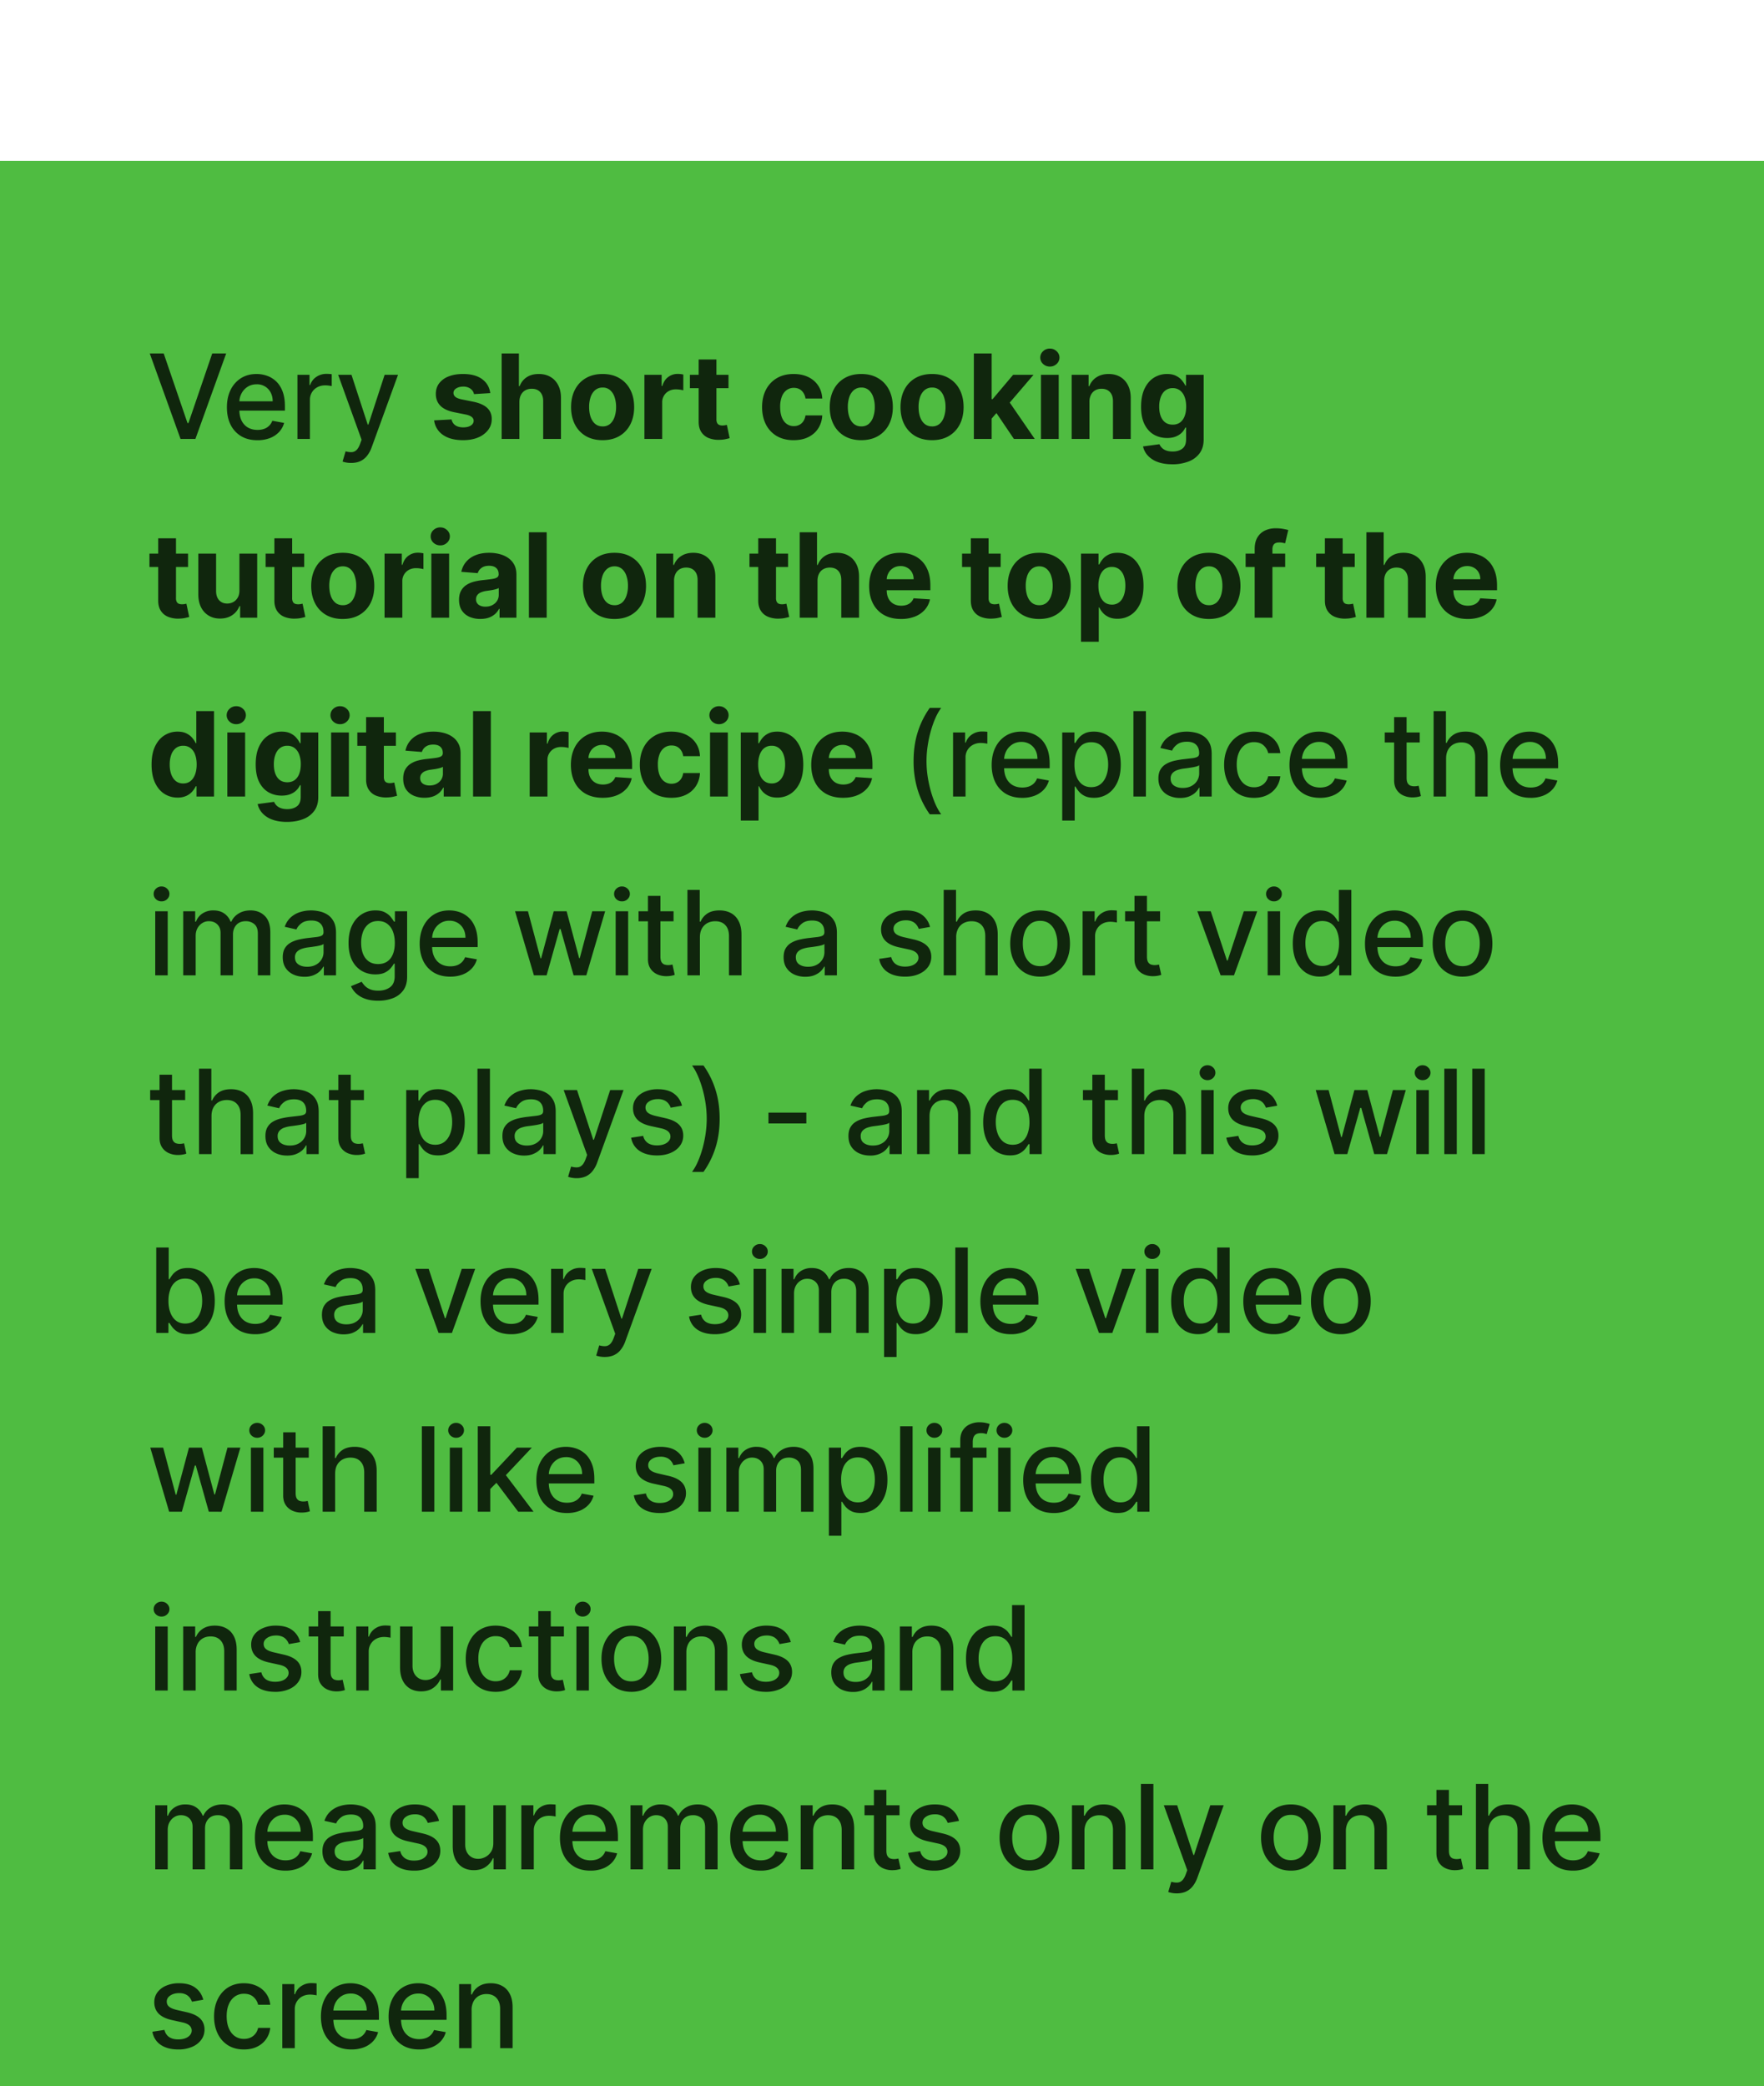
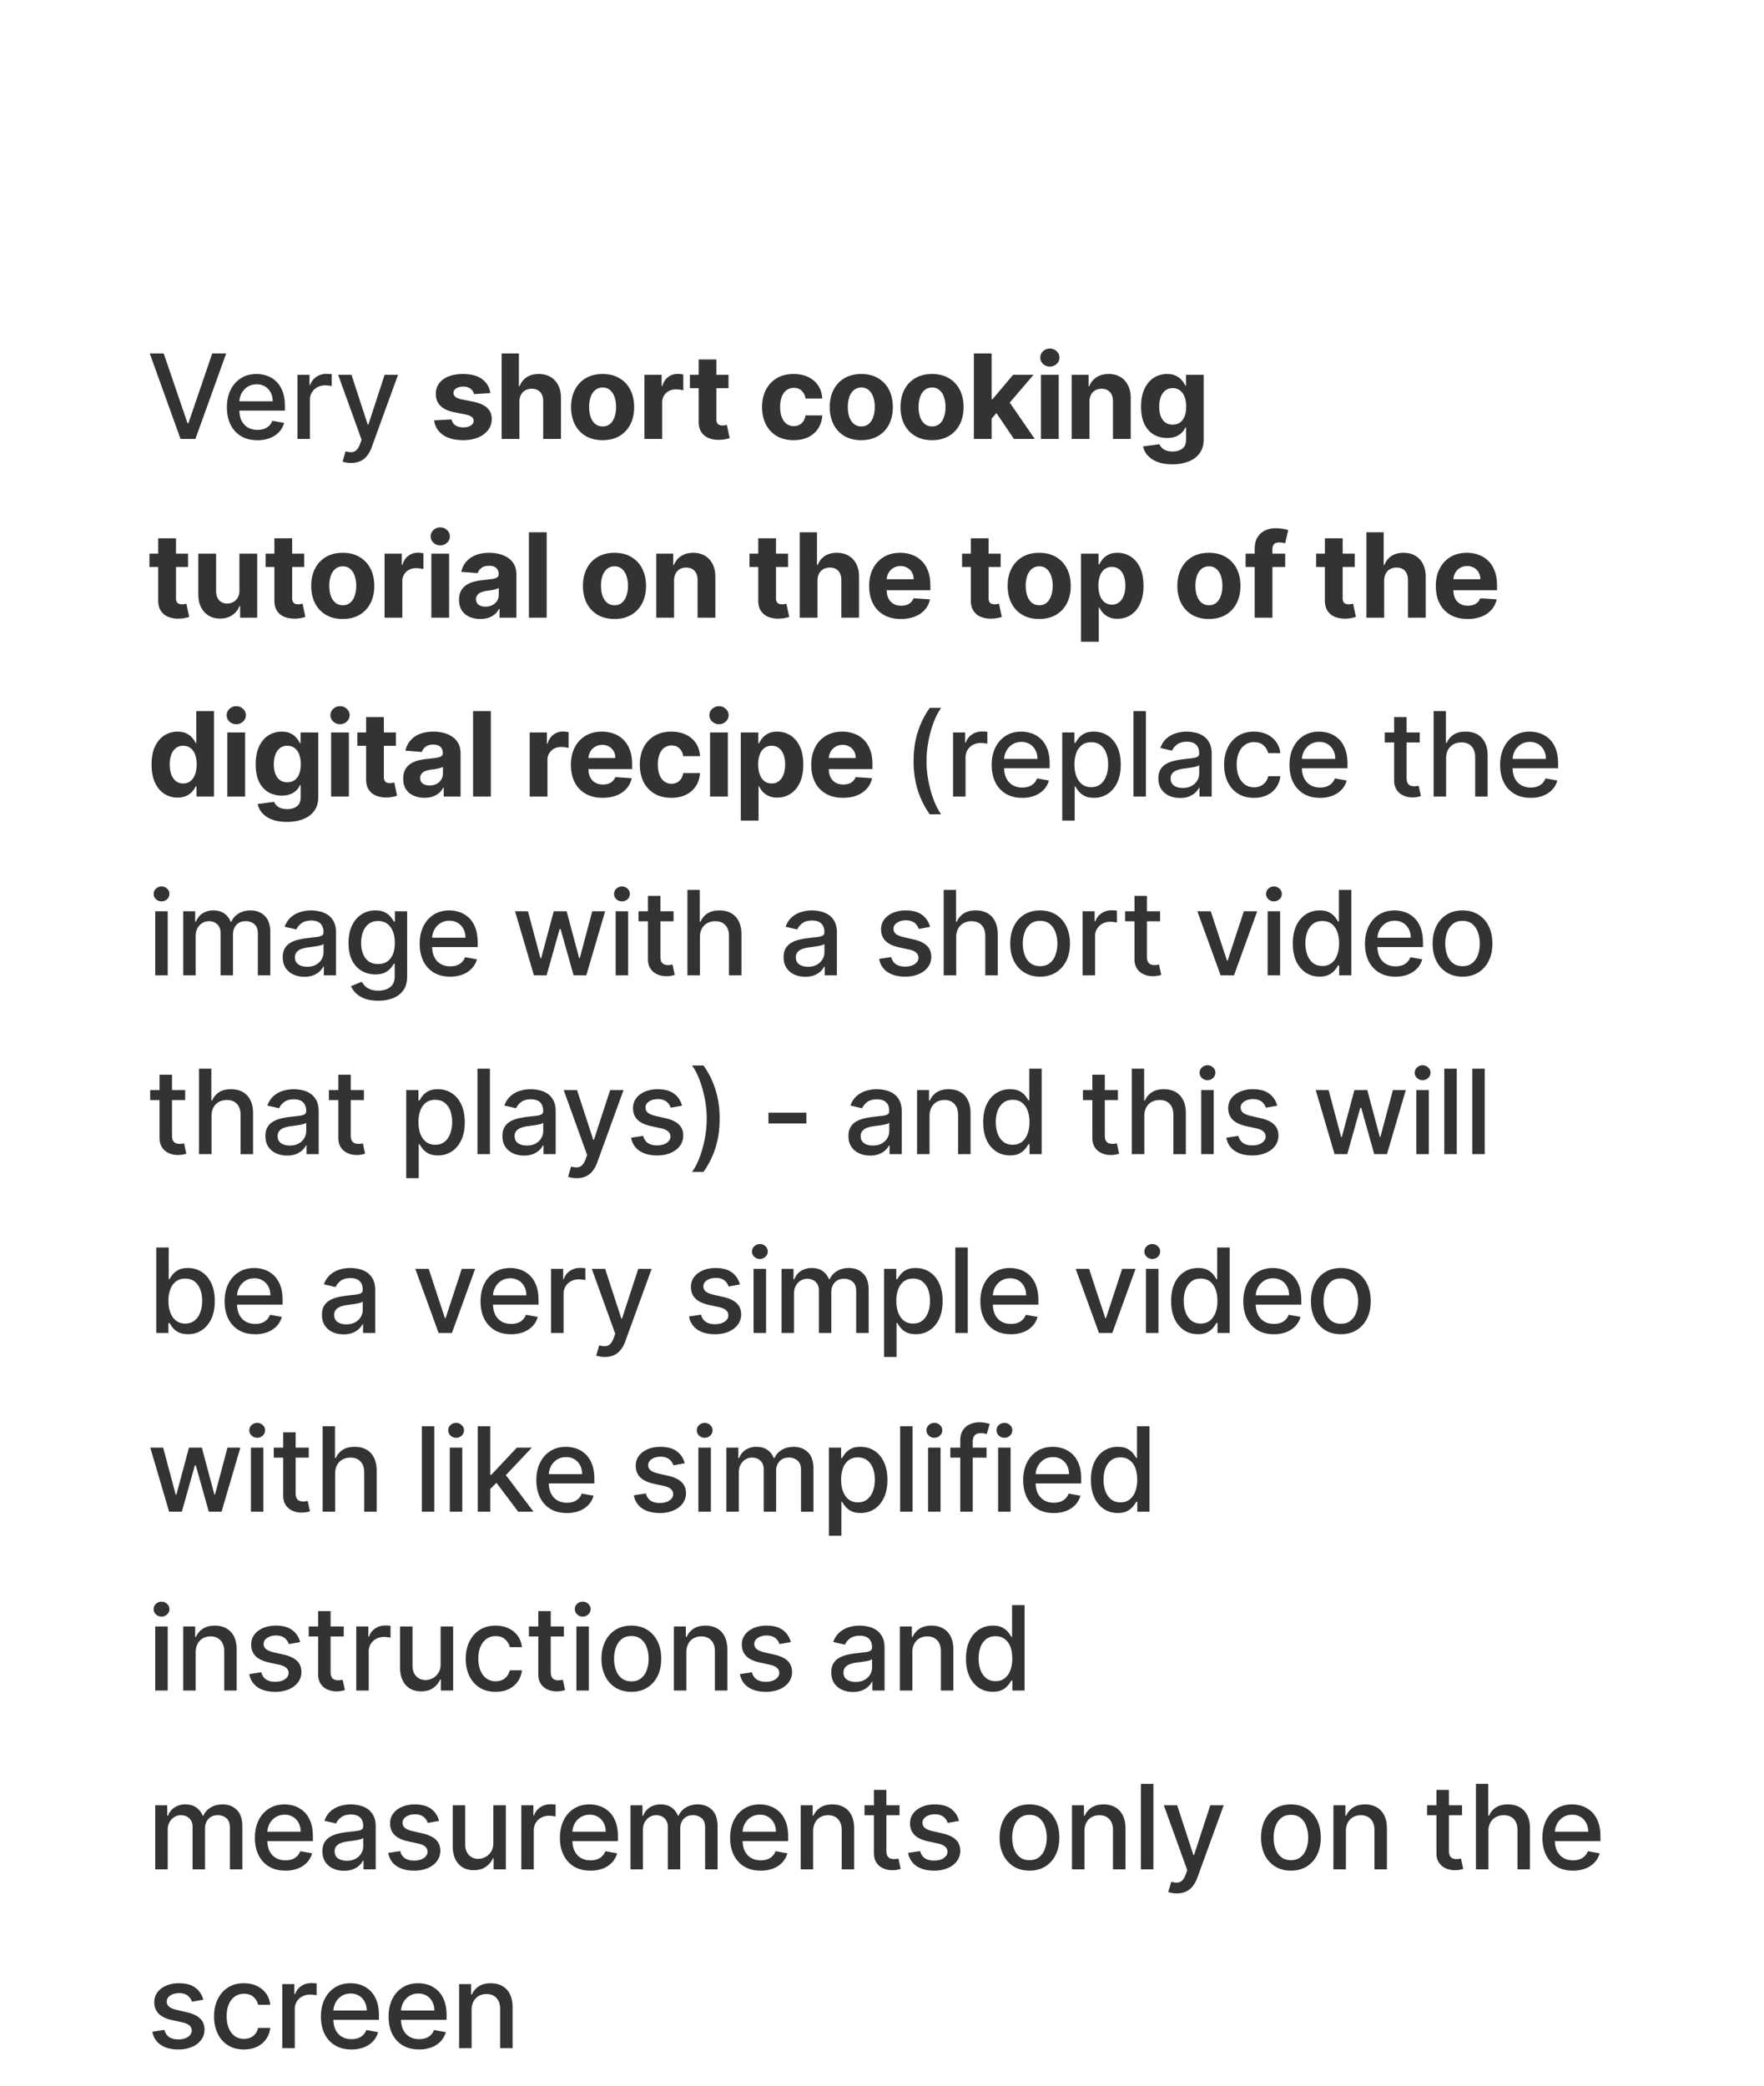
<svg xmlns="http://www.w3.org/2000/svg" width="148" height="175" fill="none">
  <g filter="url(#a)">
-     <path fill="#4FBC41" d="M0 0h148v174.643H0z" />
    <path fill="#000" fill-opacity=".8" d="m13.735 16.153 1.996 5.838h.08l1.995-5.838h1.17l-2.58 7.168h-1.25l-2.58-7.168h1.17Zm7.861 7.277c-.53 0-.986-.113-1.368-.34a2.303 2.303 0 0 1-.882-.962c-.206-.416-.308-.902-.308-1.46 0-.55.102-1.036.308-1.456a2.39 2.39 0 0 1 .868-.984c.373-.235.81-.353 1.309-.353.303 0 .597.05.882.15.285.1.54.258.767.473.226.214.404.493.535.836.13.341.196.755.196 1.243v.371H19.63v-.784h3.249c0-.275-.056-.52-.168-.732a1.271 1.271 0 0 0-1.18-.693c-.294 0-.55.073-.77.217-.217.143-.385.33-.504.56a1.616 1.616 0 0 0-.175.746v.613c0 .359.063.665.189.917.128.252.307.444.535.577.229.13.496.196.802.196.198 0 .38-.028.543-.084a1.124 1.124 0 0 0 .697-.683l.99.18c-.08.29-.222.546-.427.766a2.069 2.069 0 0 1-.767.507 2.869 2.869 0 0 1-1.047.179Zm3.36-.109v-5.376h1.012v.854h.056a1.3 1.3 0 0 1 .518-.683c.25-.168.532-.252.847-.252a4.552 4.552 0 0 1 .444.025v1a1.892 1.892 0 0 0-.224-.038 2.143 2.143 0 0 0-.322-.024c-.247 0-.468.052-.661.157a1.17 1.17 0 0 0-.623 1.054v3.283h-1.047Zm4.5 2.016a2.182 2.182 0 0 1-.714-.115l.252-.858c.191.052.361.074.51.067a.612.612 0 0 0 .396-.168c.117-.105.22-.277.308-.515l.13-.357-1.967-5.446h1.12l1.361 4.172h.056l1.362-4.172h1.124l-2.216 6.094a2.42 2.42 0 0 1-.392.71 1.522 1.522 0 0 1-.567.442c-.22.098-.474.146-.763.146Zm11.678-5.86-1.365.085a.706.706 0 0 0-.15-.315.8.8 0 0 0-.305-.228 1.033 1.033 0 0 0-.445-.087c-.23 0-.426.049-.584.147-.159.095-.238.224-.238.385 0 .128.051.237.154.325.102.09.279.16.528.214l.973.196c.523.107.913.28 1.17.518.256.238.385.55.385.938 0 .352-.104.662-.312.928a2.022 2.022 0 0 1-.847.623c-.357.147-.769.22-1.236.22-.712 0-1.279-.148-1.7-.444a1.733 1.733 0 0 1-.74-1.218l1.467-.077a.754.754 0 0 0 .322.497c.17.112.389.168.655.168.261 0 .471-.05.63-.15.16-.104.242-.235.245-.396a.412.412 0 0 0-.172-.333c-.112-.089-.284-.156-.518-.203l-.93-.185c-.526-.105-.917-.288-1.173-.547-.255-.259-.382-.589-.382-.99 0-.345.093-.643.28-.893a1.8 1.8 0 0 1 .795-.577c.343-.136.744-.203 1.204-.203.679 0 1.213.143 1.603.43.392.287.62.678.686 1.173Zm2.444.736v3.108h-1.49v-7.168h1.448v2.74h.063c.122-.317.318-.566.588-.745.271-.182.61-.273 1.019-.273.373 0 .699.081.976.245.28.16.497.393.651.696.157.301.234.662.232 1.082v3.423h-1.492v-3.157c.003-.331-.081-.59-.252-.774-.168-.184-.403-.276-.707-.276-.203 0-.382.043-.539.13a.918.918 0 0 0-.364.377c-.086.164-.13.36-.133.592Zm6.98 3.213c-.543 0-1.013-.115-1.41-.346a2.372 2.372 0 0 1-.913-.973c-.215-.418-.322-.902-.322-1.453 0-.555.107-1.04.322-1.456.214-.418.519-.742.913-.973.397-.234.867-.35 1.41-.35.545 0 1.014.116 1.408.35.397.23.702.555.917.973.215.415.322.9.322 1.456 0 .55-.107 1.035-.322 1.453-.215.415-.52.74-.917.973-.394.23-.863.346-1.407.346Zm.008-1.155a.93.93 0 0 0 .62-.21c.165-.142.29-.336.374-.58a2.51 2.51 0 0 0 .13-.838 2.51 2.51 0 0 0-.13-.836 1.303 1.303 0 0 0-.375-.581.917.917 0 0 0-.62-.214.95.95 0 0 0-.63.214 1.313 1.313 0 0 0-.38.58 2.573 2.573 0 0 0-.127.837c0 .313.042.592.126.837.087.245.214.439.382.581.17.14.38.21.63.21Zm3.5 1.05v-5.376h1.446v.938h.056c.098-.334.263-.586.494-.756.23-.173.497-.26.798-.26a2.263 2.263 0 0 1 .469.053v1.323a2.597 2.597 0 0 0-.63-.08c-.22 0-.416.048-.588.143a1.056 1.056 0 0 0-.553.973v3.042h-1.492Zm7.054-5.376v1.12h-3.237v-1.12h3.237Zm-2.502-1.288h1.49v5.012a.68.68 0 0 0 .064.322c.042.075.1.127.175.158a.73.73 0 0 0 .266.045c.07 0 .14-.006.21-.017l.161-.032.234 1.11c-.074.023-.18.05-.315.08-.135.033-.3.053-.493.06a2.265 2.265 0 0 1-.945-.144 1.319 1.319 0 0 1-.627-.51c-.15-.232-.223-.523-.22-.876v-5.208Zm7.968 6.77c-.551 0-1.025-.117-1.421-.35a2.366 2.366 0 0 1-.91-.98c-.21-.419-.316-.9-.316-1.443 0-.55.107-1.034.319-1.45.215-.417.52-.742.913-.976.395-.235.864-.353 1.408-.353.469 0 .88.085 1.232.255.352.17.631.41.836.718.206.308.319.67.34 1.085H67.58a1.087 1.087 0 0 0-.315-.648c-.168-.165-.389-.248-.662-.248a1 1 0 0 0-.605.189 1.21 1.21 0 0 0-.4.542 2.32 2.32 0 0 0-.143.865c0 .343.047.635.14.875.096.24.23.424.403.55a1 1 0 0 0 .605.189c.17 0 .323-.035.459-.105a.886.886 0 0 0 .34-.305c.09-.135.15-.297.178-.486h1.407a2.2 2.2 0 0 1-.336 1.085c-.198.31-.473.553-.823.728-.35.175-.764.262-1.242.262Zm5.676 0c-.543 0-1.013-.116-1.41-.347a2.372 2.372 0 0 1-.914-.973c-.215-.418-.322-.902-.322-1.453 0-.555.108-1.04.322-1.456.215-.418.52-.742.914-.973.397-.234.867-.35 1.41-.35.544 0 1.013.116 1.407.35.397.23.703.555.918.973.214.415.322.9.322 1.456 0 .55-.108 1.035-.322 1.453a2.36 2.36 0 0 1-.918.973c-.394.23-.863.346-1.407.346Zm.007-1.156c.248 0 .454-.07.62-.21a1.3 1.3 0 0 0 .374-.58 2.51 2.51 0 0 0 .13-.838 2.51 2.51 0 0 0-.13-.836 1.303 1.303 0 0 0-.374-.581.917.917 0 0 0-.62-.214.95.95 0 0 0-.63.214 1.313 1.313 0 0 0-.381.58 2.573 2.573 0 0 0-.126.837c0 .313.042.592.126.837.086.245.213.439.381.581.17.14.38.21.63.21Zm5.93 1.155c-.544 0-1.014-.115-1.41-.346a2.373 2.373 0 0 1-.914-.973c-.215-.418-.322-.902-.322-1.453 0-.555.107-1.04.322-1.456a2.35 2.35 0 0 1 .913-.973c.397-.234.867-.35 1.411-.35s1.013.116 1.407.35c.397.23.703.555.917.973.215.415.322.9.322 1.456 0 .55-.107 1.035-.322 1.453-.214.415-.52.74-.917.973-.394.23-.863.346-1.407.346Zm.007-1.155a.93.93 0 0 0 .62-.21c.165-.142.29-.336.374-.58a2.51 2.51 0 0 0 .13-.838 2.51 2.51 0 0 0-.13-.836 1.302 1.302 0 0 0-.374-.581.917.917 0 0 0-.62-.214.95.95 0 0 0-.63.214 1.313 1.313 0 0 0-.381.58 2.573 2.573 0 0 0-.126.837c0 .313.041.592.126.837.086.245.213.439.381.581.17.14.38.21.63.21Zm4.852-.497.003-1.789h.217L85 17.945h1.712l-2.314 2.702h-.353l-.987 1.127Zm-1.352 1.547v-7.168h1.492v7.168h-1.491Zm3.36 0-1.581-2.341.994-1.054 2.335 3.395h-1.747Zm2.27 0v-5.376h1.49v5.376h-1.49Zm.748-6.07a.81.81 0 0 1-.57-.22.715.715 0 0 1-.235-.535.7.7 0 0 1 .235-.529.803.803 0 0 1 .57-.224c.222 0 .411.075.567.224a.696.696 0 0 1 .238.529.71.71 0 0 1-.238.535.798.798 0 0 1-.567.22Zm3.32 2.962v3.108h-1.492v-5.376h1.421v.948h.064a1.5 1.5 0 0 1 .598-.742c.28-.184.62-.276 1.019-.276.373 0 .699.081.976.245.278.163.494.396.648.7.154.3.23.66.23 1.078v3.423h-1.49v-3.157c.002-.33-.082-.586-.252-.77-.17-.187-.405-.28-.704-.28-.2 0-.378.043-.532.13a.902.902 0 0 0-.357.377 1.31 1.31 0 0 0-.13.592Zm6.954 5.236c-.483 0-.897-.066-1.243-.199a2.062 2.062 0 0 1-.819-.536 1.647 1.647 0 0 1-.395-.763l1.379-.185a.905.905 0 0 0 .2.3.97.97 0 0 0 .36.225c.152.058.336.087.553.087.324 0 .591-.079.802-.238.212-.156.318-.419.318-.787v-.984h-.063a1.41 1.41 0 0 1-.294.424c-.13.133-.299.241-.504.325-.205.084-.45.126-.735.126-.404 0-.771-.093-1.103-.28-.329-.189-.591-.477-.787-.864-.194-.39-.29-.882-.29-1.478 0-.608.098-1.117.297-1.526.198-.408.462-.714.79-.917a2.044 2.044 0 0 1 1.09-.304c.3 0 .552.051.755.154.204.1.367.226.49.378.127.15.223.296.291.44h.056v-.902h1.481v5.429c0 .457-.112.84-.336 1.148a2.025 2.025 0 0 1-.931.693 3.688 3.688 0 0 1-1.362.235Zm.031-3.325c.24 0 .444-.06.61-.178.168-.122.296-.294.385-.518.09-.227.136-.498.136-.813 0-.314-.044-.587-.133-.819a1.197 1.197 0 0 0-.385-.542.979.979 0 0 0-.612-.193.967.967 0 0 0-.62.2c-.168.13-.295.313-.382.546a2.33 2.33 0 0 0-.13.809c0 .31.044.578.13.805.089.224.216.398.382.521.168.122.374.182.62.182Zm-82.613 10.82v1.12h-3.238v-1.12h3.238Zm-2.503-1.287h1.492v5.012a.68.68 0 0 0 .063.322c.042.075.1.127.175.158.077.03.165.045.266.045.07 0 .14-.006.21-.017l.16-.032.235 1.11c-.075.023-.18.05-.315.08-.135.033-.3.053-.493.06a2.265 2.265 0 0 1-.946-.144 1.319 1.319 0 0 1-.626-.51c-.15-.232-.223-.523-.22-.876v-5.208Zm6.814 4.375v-3.087h1.491v5.376h-1.432v-.976h-.056a1.588 1.588 0 0 1-.605.76c-.28.19-.622.286-1.026.286-.36 0-.675-.081-.948-.245a1.685 1.685 0 0 1-.64-.696c-.153-.301-.23-.662-.232-1.082v-3.423h1.491v3.157c.003.317.088.568.256.753.168.184.393.276.675.276.18 0 .348-.04.504-.122a.963.963 0 0 0 .378-.371c.098-.164.146-.366.144-.606Zm5.435-3.087v1.12h-3.238v-1.12h3.238Zm-2.503-1.288h1.492v5.012a.68.68 0 0 0 .063.322c.042.075.1.127.175.158.077.03.165.045.266.045.07 0 .14-.006.21-.017l.16-.032.235 1.11c-.075.023-.18.05-.315.08-.135.033-.3.053-.493.06a2.265 2.265 0 0 1-.946-.144 1.319 1.319 0 0 1-.626-.51c-.15-.232-.223-.523-.22-.876v-5.208Zm5.738 6.77c-.544 0-1.014-.116-1.411-.347a2.373 2.373 0 0 1-.914-.973c-.214-.418-.322-.902-.322-1.453 0-.555.108-1.04.322-1.456.215-.418.52-.742.914-.973.397-.234.867-.35 1.41-.35.544 0 1.013.116 1.408.35.396.23.702.555.917.973.215.415.322.9.322 1.456 0 .55-.107 1.035-.322 1.453-.215.415-.52.74-.917.973-.395.23-.864.346-1.407.346Zm.007-1.156a.93.93 0 0 0 .62-.21c.165-.142.29-.336.374-.58a2.51 2.51 0 0 0 .13-.837 2.51 2.51 0 0 0-.13-.837 1.302 1.302 0 0 0-.375-.581.917.917 0 0 0-.62-.214.95.95 0 0 0-.63.214 1.313 1.313 0 0 0-.381.58 2.573 2.573 0 0 0-.126.838c0 .312.042.591.126.836a1.3 1.3 0 0 0 .382.581c.17.14.38.21.63.21Zm3.5 1.05v-5.376h1.446v.938h.056c.098-.334.262-.586.493-.756.231-.173.497-.26.798-.26a2.263 2.263 0 0 1 .47.053v1.323a2.598 2.598 0 0 0-.63-.08c-.22 0-.416.048-.589.143a1.056 1.056 0 0 0-.553.974v3.041h-1.491Zm3.925 0v-5.376h1.491v5.376h-1.491Zm.749-6.07a.81.81 0 0 1-.57-.22.715.715 0 0 1-.235-.535.7.7 0 0 1 .234-.529.804.804 0 0 1 .571-.224c.222 0 .41.075.567.224a.696.696 0 0 1 .238.529.71.71 0 0 1-.238.535.798.798 0 0 1-.567.22Zm3.361 6.172a2.24 2.24 0 0 1-.917-.179c-.268-.121-.48-.3-.637-.535-.154-.238-.23-.535-.23-.89 0-.298.054-.549.164-.752.11-.203.259-.366.448-.49s.403-.217.644-.28c.242-.063.497-.107.763-.133.313-.033.565-.063.756-.091.191-.03.33-.075.416-.133a.292.292 0 0 0 .13-.26v-.02c0-.222-.07-.393-.21-.515-.138-.121-.334-.182-.588-.182-.268 0-.482.06-.64.179a.822.822 0 0 0-.316.44l-1.379-.111c.07-.327.208-.61.413-.847.206-.24.47-.425.795-.553.326-.13.704-.196 1.134-.196.298 0 .584.035.857.105.276.07.52.178.732.325.215.147.384.336.508.567.123.229.185.503.185.823v3.626h-1.414v-.745h-.042a1.517 1.517 0 0 1-.347.444 1.605 1.605 0 0 1-.521.298c-.203.07-.438.105-.704.105Zm.427-1.03c.22 0 .413-.043.581-.129.168-.089.3-.208.396-.357a.92.92 0 0 0 .143-.507v-.571a.794.794 0 0 1-.192.084 3.808 3.808 0 0 1-.57.119l-.274.039a1.84 1.84 0 0 0-.458.122.733.733 0 0 0-.305.228.554.554 0 0 0-.108.35.54.54 0 0 0 .22.465c.15.105.339.158.567.158Zm5.14-6.24v7.168h-1.49v-7.168h1.49Zm5.689 7.273c-.544 0-1.014-.115-1.41-.346a2.372 2.372 0 0 1-.914-.973c-.215-.418-.322-.902-.322-1.453 0-.555.107-1.04.322-1.456.214-.418.519-.742.913-.973.397-.234.867-.35 1.41-.35.545 0 1.014.116 1.408.35.397.23.702.555.917.973.215.415.322.9.322 1.456 0 .55-.107 1.035-.322 1.453-.215.415-.52.74-.917.973-.394.23-.863.346-1.407.346Zm.007-1.155a.93.93 0 0 0 .62-.21c.165-.142.29-.336.374-.58a2.51 2.51 0 0 0 .13-.837 2.51 2.51 0 0 0-.13-.837 1.302 1.302 0 0 0-.374-.581.917.917 0 0 0-.62-.214.95.95 0 0 0-.63.214 1.313 1.313 0 0 0-.382.58 2.573 2.573 0 0 0-.126.838c0 .312.042.591.126.836.087.245.214.439.382.581.17.14.38.21.63.21Zm4.992-2.058v3.108h-1.492v-5.376h1.422v.948h.063a1.5 1.5 0 0 1 .598-.742c.28-.184.62-.276 1.019-.276.373 0 .699.081.976.245.278.163.494.397.648.7.154.3.23.66.23 1.078v3.423h-1.49v-3.157c.002-.33-.082-.586-.252-.77-.17-.187-.405-.28-.704-.28-.2 0-.378.043-.532.13a.903.903 0 0 0-.357.377 1.31 1.31 0 0 0-.13.592Zm9.564-2.268v1.12h-3.237v-1.12h3.237Zm-2.502-1.288h1.49v5.012a.68.68 0 0 0 .064.322c.042.075.1.127.175.158.077.03.165.045.266.045.07 0 .14-.006.21-.017l.16-.032.235 1.11c-.074.023-.18.05-.315.08-.135.033-.3.053-.493.06a2.265 2.265 0 0 1-.945-.144 1.319 1.319 0 0 1-.627-.51c-.15-.232-.223-.523-.22-.876v-5.208Zm4.972 3.556v3.108h-1.491v-7.168h1.449v2.74h.063c.121-.317.317-.566.588-.745.27-.182.61-.273 1.019-.273.373 0 .699.081.976.245.28.16.497.393.651.696.157.301.234.662.231 1.082v3.423h-1.49v-3.157c.001-.331-.083-.59-.253-.774-.168-.184-.404-.276-.707-.276-.203 0-.383.043-.539.13a.918.918 0 0 0-.364.377c-.086.164-.13.36-.133.592Zm7.002 3.213c-.553 0-1.03-.112-1.428-.336a2.302 2.302 0 0 1-.918-.959c-.214-.415-.322-.906-.322-1.474 0-.552.108-1.038.322-1.456a2.38 2.38 0 0 1 .907-.976c.392-.234.852-.35 1.38-.35.354 0 .684.057.99.171.308.112.576.281.805.508.23.226.41.51.539.854.128.34.192.74.192 1.197v.41h-4.54v-.925h3.137c0-.214-.047-.404-.14-.57a1.002 1.002 0 0 0-.389-.389 1.108 1.108 0 0 0-.57-.143c-.227 0-.427.052-.602.157a1.104 1.104 0 0 0-.407.417 1.177 1.177 0 0 0-.15.578v.878c0 .266.049.496.147.69.1.193.242.343.424.448.182.105.398.157.647.157.166 0 .317-.023.455-.07a.913.913 0 0 0 .578-.553l1.379.091c-.07.331-.214.62-.43.868a2.161 2.161 0 0 1-.834.574 3.125 3.125 0 0 1-1.172.203Zm8.365-5.481v1.12h-3.238v-1.12h3.238Zm-2.503-1.288h1.491v5.012a.68.68 0 0 0 .063.322c.042.075.1.127.175.158a.73.73 0 0 0 .266.045c.07 0 .14-.006.21-.017l.161-.032.235 1.11c-.075.023-.18.05-.315.08-.136.033-.3.053-.494.06a2.265 2.265 0 0 1-.945-.144 1.319 1.319 0 0 1-.626-.51c-.15-.232-.223-.523-.221-.876v-5.208Zm5.737 6.77c-.543 0-1.014-.116-1.41-.347a2.371 2.371 0 0 1-.914-.973c-.215-.418-.322-.902-.322-1.453 0-.555.107-1.04.322-1.456.215-.418.52-.742.914-.973.396-.234.867-.35 1.41-.35.544 0 1.013.116 1.407.35.397.23.703.555.917.973.215.415.322.9.322 1.456 0 .55-.107 1.035-.322 1.453-.214.415-.52.74-.917.973-.394.23-.863.346-1.407.346Zm.007-1.156c.248 0 .454-.07.62-.21.165-.142.29-.336.374-.58a2.51 2.51 0 0 0 .13-.837 2.51 2.51 0 0 0-.13-.837 1.303 1.303 0 0 0-.374-.581.917.917 0 0 0-.62-.214.95.95 0 0 0-.63.214 1.313 1.313 0 0 0-.381.58 2.573 2.573 0 0 0-.126.838c0 .312.042.591.126.836.086.245.213.439.381.581.17.14.38.21.63.21Zm3.5 3.066v-7.392h1.47v.903h.067a1.97 1.97 0 0 1 .284-.441c.126-.152.29-.278.49-.378.203-.103.455-.154.756-.154.392 0 .754.102 1.085.308.331.203.596.51.795.92.198.409.297.921.297 1.537 0 .6-.097 1.106-.29 1.52-.192.41-.453.721-.784.934-.33.21-.698.315-1.107.315-.289 0-.535-.048-.738-.144a1.528 1.528 0 0 1-.494-.36 1.831 1.831 0 0 1-.294-.445h-.045v2.877h-1.491Zm1.46-4.704c0 .32.045.599.133.837.089.238.217.423.385.556.168.13.372.196.613.196a.962.962 0 0 0 .616-.2c.168-.135.295-.321.381-.56.09-.24.133-.516.133-.829 0-.31-.043-.583-.129-.82a1.22 1.22 0 0 0-.382-.552.967.967 0 0 0-.62-.2.985.985 0 0 0-.615.193c-.166.128-.293.31-.382.546a2.363 2.363 0 0 0-.133.833Zm9.272 2.793c-.544 0-1.014-.115-1.411-.346a2.374 2.374 0 0 1-.913-.973c-.215-.418-.322-.902-.322-1.453 0-.555.107-1.04.322-1.456.215-.418.519-.742.913-.973.397-.234.867-.35 1.411-.35s1.013.116 1.407.35c.397.23.703.555.917.973.215.415.322.9.322 1.456 0 .55-.107 1.035-.322 1.453-.214.415-.52.74-.917.973-.394.23-.863.346-1.407.346Zm.007-1.155a.93.93 0 0 0 .62-.21c.165-.142.29-.336.374-.58.086-.246.13-.525.13-.837 0-.313-.044-.592-.13-.837a1.307 1.307 0 0 0-.374-.581.92.92 0 0 0-.62-.214.95.95 0 0 0-.63.214 1.32 1.32 0 0 0-.382.58 2.573 2.573 0 0 0-.126.838c0 .312.042.591.126.836.087.245.214.439.382.581.17.14.38.21.63.21Zm6.392-4.326v1.12h-3.319v-1.12h3.319Zm-2.559 5.376v-5.765c0-.39.076-.713.228-.97.154-.256.364-.449.63-.577a2.06 2.06 0 0 1 .906-.192c.229 0 .438.017.627.052.191.035.333.067.427.095l-.266 1.12a1.92 1.92 0 0 0-.217-.053 1.362 1.362 0 0 0-.259-.024c-.22 0-.372.051-.459.154-.086.1-.129.241-.129.423v5.737h-1.488Zm8.394-5.376v1.12h-3.238v-1.12h3.238Zm-2.503-1.288h1.491v5.012a.68.68 0 0 0 .063.322.35.35 0 0 0 .175.158.73.73 0 0 0 .266.045c.07 0 .14-.006.21-.017l.161-.032.235 1.11c-.075.023-.18.05-.315.08-.135.033-.3.053-.494.06a2.266 2.266 0 0 1-.945-.144 1.317 1.317 0 0 1-.626-.51c-.15-.232-.223-.523-.221-.876v-5.208Zm4.973 3.556v3.108h-1.492v-7.168h1.45v2.74h.063c.121-.317.317-.566.588-.745.27-.182.61-.273 1.018-.273.374 0 .699.081.977.245.28.16.497.393.651.696.156.301.233.662.231 1.082v3.423h-1.491v-3.157c.002-.331-.082-.59-.252-.774-.168-.184-.404-.276-.707-.276-.203 0-.383.043-.539.13a.914.914 0 0 0-.364.377c-.087.164-.131.36-.133.592Zm7.001 3.213c-.553 0-1.029-.112-1.428-.336a2.302 2.302 0 0 1-.917-.959c-.215-.415-.322-.906-.322-1.474 0-.552.107-1.038.322-1.456.215-.417.517-.743.907-.976.392-.234.851-.35 1.379-.35a2.8 2.8 0 0 1 .99.171c.308.112.577.281.805.508.231.226.411.51.539.854.129.34.193.74.193 1.197v.41h-4.54v-.925h3.136c0-.214-.046-.404-.14-.57a.997.997 0 0 0-.388-.389 1.111 1.111 0 0 0-.571-.143c-.226 0-.427.052-.602.157a1.109 1.109 0 0 0-.406.417 1.173 1.173 0 0 0-.15.578v.878c0 .266.049.496.147.69.1.193.241.343.423.448.182.105.398.157.648.157.165 0 .317-.023.455-.07a.91.91 0 0 0 .577-.553l1.38.091c-.07.331-.214.62-.431.868a2.162 2.162 0 0 1-.833.574 3.14 3.14 0 0 1-1.173.203ZM14.898 53.41a2.03 2.03 0 0 1-1.11-.315c-.33-.213-.59-.524-.784-.935-.191-.413-.287-.92-.287-1.519 0-.616.099-1.128.297-1.537.199-.41.462-.717.791-.92a2.027 2.027 0 0 1 1.09-.308c.3 0 .55.051.752.154.203.1.366.226.49.378.126.15.221.296.287.44h.045v-2.694h1.488v7.168h-1.47v-.86h-.063a1.94 1.94 0 0 1-.298.444 1.48 1.48 0 0 1-.493.36 1.696 1.696 0 0 1-.735.144Zm.472-1.187c.24 0 .444-.065.61-.196.167-.133.296-.318.384-.556.091-.238.137-.517.137-.837 0-.32-.045-.597-.133-.833a1.196 1.196 0 0 0-.385-.546.98.98 0 0 0-.613-.193.967.967 0 0 0-.62.2 1.22 1.22 0 0 0-.381.553c-.086.236-.13.509-.13.819 0 .313.044.59.13.83.089.238.216.424.382.56.168.133.374.2.62.2Zm3.704 1.1v-5.377h1.492v5.376h-1.492Zm.75-6.07a.81.81 0 0 1-.571-.22.715.715 0 0 1-.235-.536.7.7 0 0 1 .235-.529.803.803 0 0 1 .57-.224c.222 0 .411.075.568.224a.696.696 0 0 1 .238.529.71.71 0 0 1-.238.535.798.798 0 0 1-.567.22Zm4.25 8.197c-.483 0-.897-.066-1.243-.199a2.061 2.061 0 0 1-.819-.536 1.646 1.646 0 0 1-.395-.763l1.379-.185a.903.903 0 0 0 .2.3.97.97 0 0 0 .36.225c.151.058.336.087.553.087.324 0 .591-.079.801-.238.213-.156.319-.419.319-.787v-.984h-.063a1.41 1.41 0 0 1-.294.424c-.13.133-.299.241-.504.325-.205.084-.45.126-.735.126-.404 0-.771-.093-1.103-.28-.329-.189-.591-.477-.787-.864-.194-.39-.29-.882-.29-1.477 0-.61.098-1.118.297-1.527.198-.408.462-.714.79-.917a2.044 2.044 0 0 1 1.09-.304c.3 0 .552.051.755.154.203.1.367.226.49.378.127.15.223.296.291.44h.056v-.902h1.48v5.429c0 .457-.111.84-.335 1.148a2.025 2.025 0 0 1-.931.693c-.395.156-.849.234-1.362.234Zm.031-3.325c.24 0 .444-.06.61-.178a1.13 1.13 0 0 0 .384-.518c.091-.227.137-.497.137-.813a2.28 2.28 0 0 0-.133-.819 1.197 1.197 0 0 0-.385-.542.98.98 0 0 0-.613-.193.967.967 0 0 0-.62.2c-.167.13-.294.313-.38.546-.087.233-.13.503-.13.808 0 .31.043.58.13.806.088.224.215.398.38.521.169.121.375.182.62.182Zm3.676 1.197v-5.376h1.491v5.376h-1.491Zm.749-6.07a.81.81 0 0 1-.57-.22.715.715 0 0 1-.235-.535.7.7 0 0 1 .234-.529.803.803 0 0 1 .57-.224c.223 0 .412.075.568.224a.696.696 0 0 1 .238.529.71.71 0 0 1-.238.535.798.798 0 0 1-.567.22Zm4.688.694v1.12H29.98v-1.12h3.238Zm-2.503-1.288h1.491v5.012a.68.68 0 0 0 .063.322c.042.075.1.127.175.158a.73.73 0 0 0 .266.045c.07 0 .14-.006.21-.017l.161-.032.235 1.11c-.075.023-.18.05-.315.08-.136.033-.3.053-.494.06a2.265 2.265 0 0 1-.945-.144 1.319 1.319 0 0 1-.626-.51c-.15-.232-.223-.523-.22-.876v-5.208Zm4.899 6.766a2.24 2.24 0 0 1-.917-.179c-.269-.121-.48-.3-.637-.535-.154-.238-.231-.535-.231-.89 0-.298.055-.549.164-.752.11-.203.26-.366.448-.49a2.18 2.18 0 0 1 .644-.28c.243-.063.497-.107.764-.133.312-.033.564-.063.756-.091.19-.03.33-.075.416-.133a.292.292 0 0 0 .13-.26v-.02c0-.222-.07-.393-.21-.515-.138-.121-.334-.182-.589-.182-.268 0-.481.06-.64.179a.822.822 0 0 0-.315.44l-1.38-.111c.07-.327.208-.61.414-.847.205-.24.47-.425.794-.553.327-.13.705-.196 1.134-.196.3 0 .585.035.858.105.276.07.52.178.732.325.214.147.384.336.507.567.124.229.186.503.186.823v3.626h-1.414v-.745h-.042a1.517 1.517 0 0 1-.347.444 1.606 1.606 0 0 1-.521.298c-.203.07-.438.105-.704.105Zm.427-1.03c.22 0 .413-.043.581-.129.168-.089.3-.208.396-.357a.92.92 0 0 0 .143-.507v-.571a.794.794 0 0 1-.192.084 3.808 3.808 0 0 1-.571.119l-.273.039a1.84 1.84 0 0 0-.459.122.733.733 0 0 0-.304.228.554.554 0 0 0-.109.35c0 .203.074.358.22.465.15.105.34.158.568.158Zm5.14-6.24v7.168h-1.49v-7.168h1.49Zm3.26 7.168v-5.376h1.445v.938h.056c.098-.334.263-.586.494-.756.23-.173.497-.26.798-.26a2.266 2.266 0 0 1 .469.053v1.323a2.597 2.597 0 0 0-.63-.08c-.22 0-.416.048-.588.143a1.057 1.057 0 0 0-.553.974v3.041H44.44Zm6.124.105c-.553 0-1.029-.112-1.428-.336a2.302 2.302 0 0 1-.917-.959c-.215-.415-.322-.906-.322-1.474 0-.552.107-1.038.322-1.456a2.38 2.38 0 0 1 .907-.976c.392-.234.851-.35 1.379-.35.354 0 .685.057.99.171.308.112.577.281.805.508.231.226.411.51.54.854.128.34.192.74.192 1.197v.41h-4.54v-.925h3.136c0-.214-.046-.404-.14-.57a1.003 1.003 0 0 0-.388-.389 1.108 1.108 0 0 0-.57-.143c-.227 0-.428.052-.603.157a1.104 1.104 0 0 0-.406.417 1.176 1.176 0 0 0-.15.578v.878c0 .266.049.496.147.69.1.193.241.343.423.448.182.105.398.157.648.157.165 0 .317-.023.455-.07a.914.914 0 0 0 .578-.553l1.378.091c-.07.331-.213.62-.43.868a2.162 2.162 0 0 1-.833.574c-.339.136-.73.203-1.173.203Zm5.762 0c-.55 0-1.025-.116-1.421-.35a2.366 2.366 0 0 1-.91-.98c-.21-.417-.315-.898-.315-1.442 0-.55.106-1.034.318-1.45.215-.417.52-.742.914-.976.394-.235.863-.353 1.407-.353.469 0 .88.085 1.232.255.352.17.631.41.837.718.205.308.318.67.34 1.085H57.32a1.086 1.086 0 0 0-.315-.648c-.168-.165-.389-.248-.662-.248a1 1 0 0 0-.605.189 1.21 1.21 0 0 0-.4.542 2.321 2.321 0 0 0-.143.865c0 .343.047.635.14.875.096.24.23.424.403.55a1 1 0 0 0 .605.189c.17 0 .323-.035.459-.105a.884.884 0 0 0 .34-.305c.09-.135.15-.297.178-.486h1.407a2.2 2.2 0 0 1-.336 1.085 2.03 2.03 0 0 1-.823.728c-.35.175-.764.262-1.242.262Zm3.247-.105v-5.376h1.492v5.376h-1.492Zm.75-6.07a.81.81 0 0 1-.571-.22.715.715 0 0 1-.235-.535.7.7 0 0 1 .235-.529.804.804 0 0 1 .57-.224c.222 0 .411.075.568.224a.696.696 0 0 1 .238.529.71.71 0 0 1-.238.535.797.797 0 0 1-.567.22Zm1.828 8.087v-7.393h1.47v.903h.066a1.97 1.97 0 0 1 .284-.441c.126-.152.29-.278.49-.378.203-.103.455-.154.756-.154.392 0 .754.102 1.085.308.331.203.596.51.795.92.198.409.297.921.297 1.537 0 .6-.097 1.106-.29 1.52-.192.41-.453.721-.785.934-.328.21-.697.315-1.106.315-.289 0-.535-.048-.738-.144a1.528 1.528 0 0 1-.494-.36 1.826 1.826 0 0 1-.294-.445h-.045v2.877h-1.491Zm1.46-4.705c0 .32.044.599.132.837.089.238.217.423.385.556.168.13.372.196.613.196a.961.961 0 0 0 .616-.2c.168-.135.295-.321.382-.56.088-.24.133-.516.133-.829 0-.31-.044-.583-.13-.82a1.22 1.22 0 0 0-.382-.552.967.967 0 0 0-.62-.2.985.985 0 0 0-.615.193c-.166.128-.293.31-.382.546a2.363 2.363 0 0 0-.133.833Zm7.12 2.793c-.554 0-1.03-.112-1.43-.336a2.302 2.302 0 0 1-.916-.959c-.215-.415-.322-.906-.322-1.474 0-.552.107-1.038.322-1.456a2.38 2.38 0 0 1 .906-.976c.392-.234.852-.35 1.38-.35.354 0 .684.057.99.171.308.112.576.281.805.508.231.226.41.51.54.854.128.34.192.74.192 1.197v.41h-4.54v-.925h3.136c0-.214-.046-.404-.14-.57a1.003 1.003 0 0 0-.388-.389 1.108 1.108 0 0 0-.57-.143c-.227 0-.428.052-.603.157a1.104 1.104 0 0 0-.406.417 1.176 1.176 0 0 0-.15.578v.878c0 .266.048.496.147.69.1.193.241.343.423.448.182.105.398.157.648.157.165 0 .317-.023.455-.07a.913.913 0 0 0 .578-.553l1.378.091c-.07.331-.213.62-.43.868a2.162 2.162 0 0 1-.833.574c-.339.136-.73.203-1.173.203Zm5.918-3.08c0-.877.115-1.685.346-2.422a7.219 7.219 0 0 1 1.012-2.041h.959a4.423 4.423 0 0 0-.483.85c-.15.337-.28.705-.392 1.107a9.93 9.93 0 0 0-.263 1.242 8.649 8.649 0 0 0 .07 2.951c.11.57.258 1.098.445 1.586.186.487.394.885.623 1.193h-.96a7.217 7.217 0 0 1-1.011-2.04 8.082 8.082 0 0 1-.346-2.426Zm3.312 2.975v-5.376h1.011v.854h.056a1.3 1.3 0 0 1 .518-.683c.25-.168.532-.252.847-.252a4.552 4.552 0 0 1 .445.025v1a1.888 1.888 0 0 0-.224-.038 2.142 2.142 0 0 0-.322-.024 1.37 1.37 0 0 0-.662.157 1.17 1.17 0 0 0-.623 1.054v3.283h-1.046Zm5.799.109c-.53 0-.986-.113-1.369-.34a2.303 2.303 0 0 1-.882-.962c-.205-.416-.308-.902-.308-1.46 0-.55.103-1.036.308-1.456.208-.42.497-.748.868-.984.374-.235.81-.353 1.31-.353.303 0 .597.05.882.15.284.1.54.258.766.473.227.215.405.493.536.836.13.341.196.755.196 1.243v.371h-4.274v-.784h3.248c0-.275-.056-.52-.168-.732a1.27 1.27 0 0 0-.472-.507 1.321 1.321 0 0 0-.707-.186 1.37 1.37 0 0 0-.77.217c-.218.143-.386.33-.505.56a1.616 1.616 0 0 0-.175.746v.612c0 .36.063.666.19.918.128.252.306.444.535.577.229.13.496.196.802.196.198 0 .379-.028.542-.084a1.124 1.124 0 0 0 .697-.683l.99.18c-.08.29-.221.546-.427.766a2.07 2.07 0 0 1-.766.507 2.87 2.87 0 0 1-1.047.179Zm3.36 1.907v-7.392h1.022v.871h.087c.06-.112.148-.241.263-.388.114-.147.273-.276.476-.385.203-.112.471-.168.805-.168a2.1 2.1 0 0 1 1.162.329c.34.22.608.535.802.948.196.413.294.91.294 1.492 0 .58-.097 1.079-.29 1.494-.195.413-.46.732-.799.956a2.067 2.067 0 0 1-1.159.332c-.326 0-.594-.055-.801-.164a1.516 1.516 0 0 1-.483-.385 2.922 2.922 0 0 1-.27-.392h-.063v2.852h-1.046Zm1.025-4.704c0 .378.055.71.165.994.11.285.268.508.476.669.207.158.462.238.763.238.313 0 .574-.083.784-.249.21-.168.369-.395.476-.682.11-.287.165-.61.165-.97 0-.355-.054-.673-.161-.956a1.462 1.462 0 0 0-.477-.668c-.21-.163-.472-.245-.787-.245-.303 0-.56.078-.77.234a1.44 1.44 0 0 0-.473.655 2.74 2.74 0 0 0-.16.98Zm5.996-4.48v7.168h-1.046v-7.168h1.046Zm2.865 7.287a2.19 2.19 0 0 1-.924-.189 1.557 1.557 0 0 1-.655-.556c-.159-.243-.238-.54-.238-.893 0-.303.058-.553.175-.749.117-.196.274-.351.473-.465.198-.115.42-.201.665-.26.245-.058.494-.102.749-.133l.784-.09c.2-.026.346-.067.437-.123.091-.056.137-.147.137-.273v-.025c0-.305-.087-.542-.259-.71-.171-.168-.425-.252-.763-.252-.353 0-.63.078-.833.234-.201.154-.34.326-.417.515l-.983-.224c.116-.327.286-.59.51-.791a2.08 2.08 0 0 1 .781-.441c.294-.094.603-.14.928-.14.214 0 .442.025.682.077.243.049.469.14.679.273.213.133.387.323.522.57.135.245.203.564.203.956v3.57h-1.022v-.735h-.042a1.485 1.485 0 0 1-.305.4c-.135.13-.309.238-.521.325-.213.086-.467.13-.763.13Zm.227-.84c.29 0 .537-.057.742-.171.208-.115.365-.264.473-.448.109-.187.164-.387.164-.599v-.693a.536.536 0 0 1-.217.105 3.39 3.39 0 0 1-.36.08l-.396.06-.322.042a2.59 2.59 0 0 0-.556.13.954.954 0 0 0-.4.262.656.656 0 0 0-.146.448c0 .26.095.455.287.588.191.13.435.196.731.196Zm5.976.83c-.52 0-.968-.118-1.344-.354a2.346 2.346 0 0 1-.861-.983c-.201-.418-.301-.896-.301-1.436 0-.545.103-1.027.308-1.445a2.36 2.36 0 0 1 .868-.984c.373-.235.813-.353 1.32-.353.408 0 .772.076 1.092.227.32.15.577.36.773.63.199.271.317.587.354.949H106.4a1.218 1.218 0 0 0-.385-.651c-.198-.182-.464-.273-.798-.273a1.3 1.3 0 0 0-.766.23 1.484 1.484 0 0 0-.508.652c-.121.28-.182.611-.182.994 0 .392.06.73.179 1.015.119.285.287.505.504.662.219.156.477.234.773.234a1.3 1.3 0 0 0 .539-.108 1.1 1.1 0 0 0 .41-.319c.112-.137.19-.303.234-.497h1.019a1.976 1.976 0 0 1-.34.931 1.955 1.955 0 0 1-.759.644c-.315.157-.685.235-1.11.235Zm5.537 0c-.53 0-.986-.113-1.369-.34a2.308 2.308 0 0 1-.882-.962c-.205-.416-.308-.902-.308-1.46 0-.55.103-1.036.308-1.456.208-.42.497-.748.868-.984.374-.235.81-.353 1.31-.353.303 0 .597.05.882.15.284.1.54.258.766.473.227.215.405.493.536.836.13.341.196.755.196 1.243v.371h-4.274v-.784h3.248c0-.275-.056-.52-.168-.732a1.27 1.27 0 0 0-1.179-.693 1.37 1.37 0 0 0-.771.217c-.217.143-.385.33-.504.56a1.625 1.625 0 0 0-.175.746v.612c0 .36.063.666.189.918.129.252.307.444.536.577.229.13.496.196.802.196.198 0 .379-.028.542-.084a1.125 1.125 0 0 0 .697-.683l.99.18a1.783 1.783 0 0 1-.427.766 2.067 2.067 0 0 1-.766.507 2.873 2.873 0 0 1-1.047.179Zm8.37-5.485v.84h-2.937v-.84h2.937Zm-2.15-1.288h1.047v5.086c0 .203.03.355.091.458.061.1.139.17.234.207a.945.945 0 0 0 .319.052c.084 0 .157-.006.221-.017l.147-.028.189.864a2.063 2.063 0 0 1-.68.112 1.843 1.843 0 0 1-.77-.147 1.32 1.32 0 0 1-.577-.476c-.147-.215-.221-.484-.221-.808v-5.303Zm4.361 3.472v3.192h-1.047v-7.168h1.033v2.667h.066c.126-.29.319-.52.578-.69.259-.17.597-.255 1.015-.255.369 0 .691.076.966.227.278.152.493.378.644.68.154.298.231.671.231 1.12v3.42h-1.046v-3.294c0-.395-.102-.7-.305-.918-.203-.219-.485-.329-.847-.329-.247 0-.469.053-.665.158a1.135 1.135 0 0 0-.459.462c-.109.2-.164.443-.164.728Zm7.092 3.3c-.53 0-.986-.112-1.369-.339a2.308 2.308 0 0 1-.882-.962c-.205-.416-.308-.902-.308-1.46 0-.55.103-1.036.308-1.456.208-.42.497-.748.868-.984.373-.235.81-.353 1.309-.353.304 0 .598.05.882.15.285.1.541.258.767.473.226.215.405.493.535.836.131.341.196.755.196 1.243v.371h-4.273v-.784h3.248c0-.275-.056-.52-.168-.732a1.272 1.272 0 0 0-.473-.507 1.318 1.318 0 0 0-.707-.186c-.294 0-.55.073-.77.217-.217.143-.385.33-.504.56a1.613 1.613 0 0 0-.175.746v.612c0 .36.063.666.189.918.128.252.307.444.536.577.228.13.496.196.801.196.199 0 .379-.028.543-.084a1.125 1.125 0 0 0 .696-.683l.991.18a1.794 1.794 0 0 1-.427.766 2.071 2.071 0 0 1-.767.507 2.863 2.863 0 0 1-1.046.179ZM13.025 68.322v-5.376h1.046v5.376h-1.046Zm.528-6.206a.665.665 0 0 1-.469-.182.592.592 0 0 1-.192-.44c0-.174.064-.32.192-.442a.658.658 0 0 1 .47-.186c.181 0 .337.062.465.186a.58.58 0 0 1 .196.441c0 .17-.065.318-.196.441a.653.653 0 0 1-.466.182Zm1.818 6.206v-5.376h1.005v.875h.066a1.38 1.38 0 0 1 .55-.693 1.62 1.62 0 0 1 .913-.252c.36 0 .66.084.903.252.245.168.426.399.543.693h.056c.128-.287.332-.516.613-.686.28-.173.613-.26 1-.26.488 0 .886.154 1.194.46.31.305.466.766.466 1.382v3.605h-1.047v-3.507c0-.364-.099-.628-.297-.791a1.082 1.082 0 0 0-.71-.245c-.342 0-.607.105-.796.315-.188.207-.283.475-.283.801v3.427h-1.043v-3.574c0-.291-.091-.526-.273-.703-.182-.177-.419-.266-.71-.266-.2 0-.382.052-.55.157a1.16 1.16 0 0 0-.403.43c-.1.185-.15.399-.15.642v3.314H15.37Zm10.168.12c-.34 0-.649-.064-.924-.19a1.557 1.557 0 0 1-.655-.556c-.159-.243-.238-.54-.238-.893 0-.303.058-.553.175-.749.117-.196.274-.351.473-.465.198-.115.42-.201.665-.26.245-.058.494-.102.749-.133l.784-.09c.2-.026.346-.067.437-.123.091-.056.137-.147.137-.273v-.025c0-.305-.086-.542-.26-.71-.17-.168-.424-.252-.762-.252-.353 0-.63.078-.833.234-.2.154-.34.326-.417.515l-.983-.224c.116-.327.287-.59.51-.791a2.08 2.08 0 0 1 .781-.441c.294-.094.604-.14.928-.14.214 0 .442.025.682.077a2 2 0 0 1 .68.273c.212.133.386.323.521.57.135.245.203.564.203.956v3.57H27.17v-.735h-.042c-.068.136-.17.269-.305.4-.135.13-.309.238-.521.325a2.03 2.03 0 0 1-.763.13Zm.227-.84c.29 0 .537-.058.742-.172a1.2 1.2 0 0 0 .473-.448c.11-.187.164-.387.164-.599v-.693a.544.544 0 0 1-.217.105 3.39 3.39 0 0 1-.36.08c-.135.022-.267.041-.396.06l-.322.042a2.589 2.589 0 0 0-.556.13.955.955 0 0 0-.4.262.656.656 0 0 0-.146.448c0 .26.095.455.287.588.191.13.435.196.731.196Zm5.966 2.849c-.427 0-.795-.056-1.103-.169a2.135 2.135 0 0 1-.749-.444 1.865 1.865 0 0 1-.434-.606l.9-.37c.063.102.147.21.252.325.107.117.252.216.434.297.184.082.421.123.71.123.397 0 .725-.097.984-.29.259-.192.389-.498.389-.918v-1.057h-.067a2.387 2.387 0 0 1-.273.382c-.117.14-.278.261-.483.364-.205.102-.473.154-.802.154-.424 0-.807-.1-1.148-.298a2.11 2.11 0 0 1-.805-.885c-.196-.392-.294-.874-.294-1.446s.097-1.062.29-1.47c.197-.408.465-.721.806-.938.34-.22.727-.33 1.158-.33.334 0 .604.057.809.169.205.11.365.238.48.385.116.147.206.276.269.388h.077v-.871h1.026v5.495c0 .462-.108.842-.322 1.138a1.895 1.895 0 0 1-.872.658 3.362 3.362 0 0 1-1.232.213Zm-.01-3.077c.3 0 .555-.07.762-.21.21-.143.37-.346.477-.61.11-.265.164-.584.164-.955 0-.362-.054-.68-.161-.956a1.42 1.42 0 0 0-.472-.644c-.208-.156-.465-.234-.77-.234-.316 0-.578.081-.788.245-.21.16-.369.38-.476.658a2.614 2.614 0 0 0-.158.931c0 .352.054.662.161.928.108.266.266.473.476.623.213.149.474.224.784.224Zm6.048 1.057c-.53 0-.986-.113-1.369-.34a2.303 2.303 0 0 1-.882-.962c-.205-.416-.308-.902-.308-1.46 0-.55.103-1.036.308-1.456.208-.42.497-.748.868-.984.374-.235.81-.353 1.31-.353.303 0 .597.05.882.15.284.1.54.258.766.473.227.215.405.493.536.836.13.341.196.755.196 1.243v.371h-4.274v-.784h3.248c0-.275-.056-.52-.168-.732a1.27 1.27 0 0 0-.472-.507 1.321 1.321 0 0 0-.707-.186 1.37 1.37 0 0 0-.77.217c-.217.143-.386.33-.505.56a1.618 1.618 0 0 0-.175.746v.612c0 .36.063.666.19.918.128.252.306.444.535.577.229.13.496.196.802.196.198 0 .379-.028.542-.084a1.125 1.125 0 0 0 .697-.683l.99.18c-.079.29-.221.546-.427.766a2.07 2.07 0 0 1-.766.507 2.87 2.87 0 0 1-1.047.179Zm7.025-.109-1.582-5.376h1.082l1.053 3.948h.053l1.057-3.948h1.082l1.05 3.93h.052l1.047-3.93h1.082l-1.58 5.376h-1.067l-1.092-3.882h-.08l-1.092 3.882h-1.065Zm6.86 0v-5.376h1.047v5.376h-1.047Zm.529-6.206a.665.665 0 0 1-.47-.182.591.591 0 0 1-.192-.44c0-.174.065-.32.193-.442a.658.658 0 0 1 .469-.186c.182 0 .337.062.466.186a.58.58 0 0 1 .196.441c0 .17-.066.318-.196.441a.653.653 0 0 1-.466.182Zm4.327.83v.84h-2.937v-.84h2.937Zm-2.149-1.288h1.047v5.086c0 .203.03.356.09.458.061.1.14.17.235.207a.941.941 0 0 0 .319.052c.084 0 .157-.006.22-.017l.147-.028.19.864a1.67 1.67 0 0 1-.26.07c-.112.026-.252.04-.42.042a1.842 1.842 0 0 1-.77-.147 1.321 1.321 0 0 1-.577-.476c-.147-.215-.22-.484-.22-.808v-5.303Zm4.36 3.472v3.192h-1.046v-7.168h1.033v2.667h.066c.126-.29.319-.52.578-.69.259-.17.597-.255 1.015-.255.369 0 .69.076.966.227.278.152.492.378.644.68.154.298.231.671.231 1.12v3.42h-1.047v-3.294c0-.395-.101-.7-.304-.918-.203-.219-.485-.329-.847-.329-.248 0-.47.053-.665.158a1.135 1.135 0 0 0-.459.462c-.11.2-.164.443-.164.728Zm8.84 3.311a2.2 2.2 0 0 1-.924-.189 1.557 1.557 0 0 1-.654-.556c-.16-.243-.238-.54-.238-.893 0-.303.058-.553.175-.749.116-.196.274-.351.472-.465.198-.115.42-.201.665-.26.245-.058.495-.102.75-.133l.783-.09c.201-.026.347-.067.438-.123.09-.056.136-.147.136-.273v-.025c0-.305-.086-.542-.259-.71-.17-.168-.424-.252-.763-.252-.352 0-.63.078-.833.234-.2.154-.34.326-.416.515l-.984-.224c.117-.327.287-.59.511-.791.226-.203.487-.35.78-.441.295-.094.604-.14.928-.14.215 0 .442.025.683.077.243.049.469.14.679.273.212.133.386.323.521.57.136.245.204.564.204.956v3.57h-1.023v-.735h-.042a1.478 1.478 0 0 1-.304.4c-.135.13-.31.238-.522.325-.212.086-.466.13-.763.13Zm.228-.84c.29 0 .536-.057.742-.171a1.2 1.2 0 0 0 .472-.448c.11-.187.165-.387.165-.599v-.693a.544.544 0 0 1-.217.105 3.39 3.39 0 0 1-.36.08c-.136.022-.268.041-.396.06l-.322.042a2.589 2.589 0 0 0-.557.13.955.955 0 0 0-.399.262.656.656 0 0 0-.147.448c0 .26.096.455.287.588.191.13.435.196.732.196Zm10.24-3.343-.948.168a1.123 1.123 0 0 0-.19-.346.935.935 0 0 0-.343-.27 1.242 1.242 0 0 0-.542-.105c-.296 0-.544.067-.742.2-.198.13-.298.3-.298.507 0 .18.067.325.2.434.133.11.348.2.644.27l.854.196c.495.114.863.29 1.106.528.243.239.364.548.364.928 0 .322-.093.61-.28.861-.184.25-.442.446-.773.588-.33.143-.711.214-1.145.214-.602 0-1.093-.129-1.474-.385-.38-.26-.613-.627-.7-1.103l1.012-.154a.97.97 0 0 0 .388.599c.196.133.452.2.767.2.343 0 .617-.072.822-.214.206-.145.309-.321.309-.529a.55.55 0 0 0-.19-.423c-.123-.115-.313-.201-.57-.26l-.91-.199c-.502-.114-.873-.296-1.113-.546-.238-.25-.357-.566-.357-.949 0-.317.088-.595.266-.833.177-.238.422-.423.735-.556a2.67 2.67 0 0 1 1.075-.203c.58 0 1.038.126 1.372.378.333.25.554.584.661 1.004Zm2.194.872v3.192h-1.047v-7.168h1.033v2.667h.067c.126-.29.318-.52.577-.69.26-.17.598-.255 1.015-.255.369 0 .691.076.966.227.278.152.493.378.644.68.154.298.231.671.231 1.12v3.42h-1.046v-3.294c0-.395-.102-.7-.305-.918-.203-.219-.485-.329-.847-.329-.247 0-.469.053-.665.158a1.132 1.132 0 0 0-.458.462 1.5 1.5 0 0 0-.165.728Zm7.04 3.3c-.505 0-.944-.115-1.32-.346a2.338 2.338 0 0 1-.875-.97c-.208-.415-.312-.9-.312-1.456 0-.557.104-1.045.312-1.463.207-.417.5-.742.875-.973.376-.23.815-.346 1.32-.346.504 0 .943.115 1.319.346.376.231.667.556.875.973.208.418.312.906.312 1.463 0 .556-.104 1.041-.312 1.457-.208.415-.5.738-.875.97-.376.23-.816.346-1.32.346Zm.003-.878c.327 0 .597-.086.812-.259a1.51 1.51 0 0 0 .476-.69 2.74 2.74 0 0 0 .158-.948 2.73 2.73 0 0 0-.158-.945 1.539 1.539 0 0 0-.476-.697c-.215-.175-.485-.262-.812-.262-.33 0-.602.087-.82.262a1.564 1.564 0 0 0-.479.697 2.788 2.788 0 0 0-.154.945c0 .345.052.662.154.949.105.287.265.517.48.69.217.172.49.258.819.258Zm3.563.77v-5.376h1.011v.854h.056a1.3 1.3 0 0 1 .518-.683c.25-.168.532-.252.847-.252a4.552 4.552 0 0 1 .445.025v1a1.89 1.89 0 0 0-.224-.038 2.14 2.14 0 0 0-.322-.024c-.248 0-.468.052-.662.157a1.17 1.17 0 0 0-.623 1.054v3.283H90.83Zm6.502-5.376v.84h-2.937v-.84h2.937Zm-2.15-1.288h1.047v5.086c0 .203.03.356.09.458.061.1.14.17.235.207a.94.94 0 0 0 .319.052c.084 0 .157-.006.22-.017l.147-.028.19.864a2.047 2.047 0 0 1-.68.112 1.842 1.842 0 0 1-.77-.147 1.321 1.321 0 0 1-.577-.476c-.147-.215-.22-.484-.22-.808v-5.303Zm10.298 1.288-1.949 5.376h-1.12l-1.954-5.376h1.124l1.362 4.137h.056l1.358-4.137h1.123Zm.876 5.376v-5.376h1.046v5.376h-1.046Zm.528-6.206a.666.666 0 0 1-.469-.182.592.592 0 0 1-.192-.44c0-.174.064-.32.192-.442a.659.659 0 0 1 .469-.186c.182 0 .337.062.466.186.13.121.196.268.196.441a.59.59 0 0 1-.196.441.655.655 0 0 1-.466.182Zm3.831 6.311c-.435 0-.822-.11-1.163-.332a2.272 2.272 0 0 1-.798-.956c-.191-.415-.287-.913-.287-1.495 0-.58.097-1.078.291-1.49.196-.414.464-.73.805-.95a2.097 2.097 0 0 1 1.159-.328c.333 0 .602.056.805.168.205.11.364.238.476.385.114.147.203.276.266.388h.063v-2.663h1.046v7.168h-1.022v-.836h-.087a2.771 2.771 0 0 1-.273.392 1.524 1.524 0 0 1-.483.385c-.206.11-.472.164-.798.164Zm.231-.892c.301 0 .555-.08.763-.238.21-.161.368-.384.476-.669.109-.285.164-.616.164-.994 0-.373-.053-.7-.161-.98a1.442 1.442 0 0 0-.472-.655c-.208-.156-.465-.234-.77-.234-.315 0-.578.081-.788.245-.21.163-.369.386-.476.668a2.73 2.73 0 0 0-.158.956c0 .36.054.683.161.97.108.287.266.514.476.682.213.166.474.249.785.249Zm6.135.896c-.53 0-.986-.113-1.369-.34a2.308 2.308 0 0 1-.882-.962c-.205-.416-.308-.902-.308-1.46 0-.55.103-1.036.308-1.456.208-.42.497-.748.868-.984.374-.235.81-.353 1.309-.353.304 0 .598.05.882.15.285.1.541.258.767.473.226.215.405.493.536.836.13.341.196.755.196 1.243v.371h-4.274v-.784h3.248c0-.275-.056-.52-.168-.732a1.272 1.272 0 0 0-.473-.507 1.318 1.318 0 0 0-.707-.186c-.294 0-.55.073-.77.217-.217.143-.385.33-.504.56a1.625 1.625 0 0 0-.175.746v.612c0 .36.063.666.189.918.129.252.307.444.536.577.229.13.496.196.801.196.199 0 .38-.028.543-.084a1.125 1.125 0 0 0 .697-.683l.99.18a1.794 1.794 0 0 1-.427.766 2.067 2.067 0 0 1-.766.507 2.873 2.873 0 0 1-1.047.179Zm5.624 0c-.504 0-.944-.116-1.319-.347a2.34 2.34 0 0 1-.876-.97c-.207-.415-.311-.9-.311-1.456 0-.557.104-1.045.311-1.463.208-.417.5-.742.876-.973.375-.23.815-.346 1.319-.346s.944.115 1.32.346c.376.231.667.556.875.973.208.418.311.906.311 1.463 0 .556-.103 1.041-.311 1.457a2.338 2.338 0 0 1-.875.97c-.376.23-.816.346-1.32.346Zm.004-.879c.326 0 .597-.086.812-.259.214-.172.373-.402.476-.69.105-.286.157-.603.157-.948 0-.343-.052-.658-.157-.945a1.547 1.547 0 0 0-.476-.697c-.215-.175-.486-.262-.812-.262-.329 0-.602.087-.819.262a1.562 1.562 0 0 0-.48.697 2.78 2.78 0 0 0-.154.945c0 .345.051.662.154.949.105.287.265.517.48.69.217.172.49.258.819.258ZM15.535 77.945v.84h-2.937v-.84h2.937Zm-2.15-1.288h1.047v5.086c0 .203.03.356.091.458.06.1.139.17.235.207a.94.94 0 0 0 .318.052c.084 0 .158-.006.22-.017l.148-.028.189.864a1.639 1.639 0 0 1-.26.07 1.99 1.99 0 0 1-.42.042 1.842 1.842 0 0 1-.77-.147 1.321 1.321 0 0 1-.577-.476c-.147-.215-.22-.484-.22-.808v-5.303Zm4.361 3.472v3.192h-1.047v-7.168h1.033v2.667h.067c.126-.29.318-.52.577-.69.26-.17.598-.255 1.015-.255.369 0 .691.076.966.227.278.152.493.378.644.68.154.298.231.671.231 1.12v3.42h-1.046v-3.294c0-.395-.102-.7-.305-.918-.203-.219-.485-.329-.847-.329-.247 0-.469.053-.665.158a1.132 1.132 0 0 0-.458.462c-.11.2-.165.443-.165.728Zm6.34 3.311c-.341 0-.65-.063-.925-.189a1.557 1.557 0 0 1-.654-.556c-.16-.243-.238-.54-.238-.893 0-.303.058-.553.175-.749.116-.196.274-.351.472-.465.198-.115.42-.201.665-.26.245-.058.495-.102.75-.133l.783-.09c.201-.026.347-.067.438-.123.09-.056.136-.147.136-.273v-.025c0-.305-.086-.542-.259-.71-.17-.168-.424-.252-.763-.252-.352 0-.63.078-.833.234-.2.154-.34.326-.416.515l-.984-.224c.117-.327.287-.59.511-.791.227-.203.487-.35.78-.441a3.05 3.05 0 0 1 .928-.14c.215 0 .442.025.683.077.243.049.469.14.679.273.212.133.386.323.521.57.136.245.203.564.203.956v3.57h-1.022v-.735h-.042a1.478 1.478 0 0 1-.304.4c-.135.13-.31.238-.522.325-.212.086-.466.13-.763.13Zm.227-.84c.29 0 .537-.057.742-.171a1.2 1.2 0 0 0 .472-.448c.11-.187.165-.387.165-.599v-.693a.543.543 0 0 1-.217.105 3.39 3.39 0 0 1-.36.08c-.136.022-.268.041-.396.06l-.322.042a2.589 2.589 0 0 0-.557.13.955.955 0 0 0-.399.262.656.656 0 0 0-.147.448c0 .26.096.455.287.588.192.13.435.196.732.196Zm6.22-4.655v.84h-2.936v-.84h2.937Zm-2.148-1.288h1.046v5.086c0 .203.03.356.091.458.061.1.14.17.235.207a.94.94 0 0 0 .318.052c.084 0 .158-.006.22-.017l.148-.028.189.864a2.046 2.046 0 0 1-.68.112 1.842 1.842 0 0 1-.77-.147 1.32 1.32 0 0 1-.577-.476c-.147-.215-.22-.484-.22-.808v-5.303Zm5.698 8.68v-7.392h1.023v.871h.087c.06-.112.148-.241.263-.388.114-.147.273-.276.476-.385.203-.112.471-.168.805-.168a2.1 2.1 0 0 1 1.162.329c.34.22.608.535.801.948.196.413.294.91.294 1.492 0 .58-.096 1.079-.29 1.494-.194.413-.46.732-.798.956a2.067 2.067 0 0 1-1.159.332c-.327 0-.594-.055-.801-.164a1.516 1.516 0 0 1-.483-.385 2.915 2.915 0 0 1-.27-.392h-.063v2.853h-1.047Zm1.026-4.704c0 .378.055.71.164.994.11.285.269.508.477.669.207.158.462.238.763.238.312 0 .574-.083.784-.249.21-.168.369-.395.476-.682.11-.287.164-.61.164-.97 0-.355-.053-.673-.16-.956a1.462 1.462 0 0 0-.477-.668c-.21-.163-.472-.245-.787-.245-.304 0-.56.078-.77.234a1.44 1.44 0 0 0-.473.655c-.107.28-.161.607-.161.98Zm5.996-4.48v7.168H40.06v-7.168h1.046Zm2.864 7.287a2.2 2.2 0 0 1-.924-.189 1.557 1.557 0 0 1-.654-.556c-.159-.243-.238-.54-.238-.893 0-.303.058-.553.175-.749.116-.196.274-.351.472-.465.199-.115.42-.201.665-.26.245-.058.495-.102.75-.133l.784-.09c.2-.026.346-.067.437-.123.091-.056.137-.147.137-.273v-.025c0-.305-.087-.542-.26-.71-.17-.168-.424-.252-.763-.252-.352 0-.63.078-.833.234-.2.154-.34.326-.416.515l-.984-.224c.117-.327.287-.59.511-.791.227-.203.487-.35.78-.441a3.05 3.05 0 0 1 .928-.14c.215 0 .443.025.683.077a2 2 0 0 1 .68.273c.212.133.385.323.52.57.136.245.204.564.204.956v3.57H45.6v-.735h-.042c-.068.136-.17.269-.305.4-.135.13-.31.238-.521.325-.213.086-.467.13-.764.13Zm.228-.84c.29 0 .537-.057.742-.171a1.2 1.2 0 0 0 .473-.448c.11-.187.164-.387.164-.599v-.693a.543.543 0 0 1-.217.105 3.39 3.39 0 0 1-.36.08c-.136.022-.268.041-.396.06l-.322.042a2.59 2.59 0 0 0-.557.13.954.954 0 0 0-.399.262.656.656 0 0 0-.147.448c0 .26.096.455.287.588.192.13.436.196.732.196Zm4.18 2.738a2.182 2.182 0 0 1-.714-.116l.252-.858c.192.052.362.074.511.067a.612.612 0 0 0 .396-.168c.117-.105.22-.277.308-.515l.13-.357-1.968-5.446h1.12l1.362 4.172h.056l1.362-4.172h1.123L50.1 84.039a2.43 2.43 0 0 1-.392.71 1.521 1.521 0 0 1-.568.442 1.868 1.868 0 0 1-.763.147Zm8.842-6.08-.948.167a1.122 1.122 0 0 0-.19-.346.935.935 0 0 0-.342-.27 1.242 1.242 0 0 0-.543-.105c-.296 0-.544.067-.742.2-.198.13-.297.3-.297.507 0 .18.066.325.2.434.132.11.347.2.643.27l.854.196c.495.114.864.29 1.106.528.243.239.364.548.364.928 0 .322-.093.61-.28.861-.184.25-.442.446-.773.588-.33.143-.71.214-1.145.214-.602 0-1.093-.129-1.473-.385a1.63 1.63 0 0 1-.7-1.103l1.011-.154a.968.968 0 0 0 .389.599c.196.133.451.2.766.2.343 0 .617-.072.823-.214.205-.145.308-.321.308-.529a.55.55 0 0 0-.19-.423c-.123-.115-.313-.201-.57-.26l-.91-.199c-.502-.114-.873-.296-1.113-.546-.238-.25-.357-.566-.357-.949 0-.317.089-.595.266-.833.177-.238.422-.423.735-.556a2.67 2.67 0 0 1 1.075-.203c.58 0 1.038.126 1.372.378.334.25.554.584.661 1.004Zm3.16 1.088c0 .88-.115 1.688-.346 2.426a7.217 7.217 0 0 1-1.012 2.04h-.959a4.42 4.42 0 0 0 .483-.85c.15-.336.28-.704.392-1.103.112-.401.2-.816.263-1.246a8.72 8.72 0 0 0 .094-1.267 8.95 8.95 0 0 0-.164-1.684 9.408 9.408 0 0 0-.445-1.585c-.187-.488-.394-.886-.623-1.194h.96c.443.623.78 1.303 1.01 2.04.232.738.347 1.546.347 2.423Zm7.273-.508v.907h-3.179v-.907h3.178Zm5.35 3.602c-.34 0-.648-.063-.923-.189a1.557 1.557 0 0 1-.655-.556c-.159-.243-.238-.54-.238-.893 0-.303.058-.553.175-.749.117-.196.274-.351.473-.465.198-.115.42-.201.665-.26.245-.058.495-.102.749-.133l.784-.09c.2-.026.347-.067.438-.123.09-.056.136-.147.136-.273v-.025c0-.305-.086-.542-.259-.71-.17-.168-.425-.252-.763-.252-.352 0-.63.078-.833.234-.2.154-.34.326-.417.515l-.983-.224c.116-.327.287-.59.51-.791a2.08 2.08 0 0 1 .781-.441 3.05 3.05 0 0 1 .928-.14c.215 0 .442.025.683.077.242.049.469.14.679.273.212.133.386.323.521.57.135.245.203.564.203.956v3.57h-1.022v-.735h-.042c-.068.136-.17.269-.305.4-.135.13-.309.238-.521.325a2.03 2.03 0 0 1-.763.13Zm.228-.84c.29 0 .537-.057.742-.171a1.2 1.2 0 0 0 .473-.448c.11-.187.165-.387.165-.599v-.693a.543.543 0 0 1-.218.105 3.39 3.39 0 0 1-.36.08c-.135.022-.267.041-.396.06l-.322.042a2.589 2.589 0 0 0-.556.13.955.955 0 0 0-.4.262.656.656 0 0 0-.146.448c0 .26.096.455.287.588.191.13.435.196.731.196Zm4.758-2.471v3.192h-1.046v-5.376h1.004v.875h.067a1.53 1.53 0 0 1 .58-.686c.267-.173.602-.26 1.005-.26.367 0 .688.078.963.232.275.151.489.378.64.679.152.3.228.673.228 1.116v3.42h-1.046v-3.293c0-.39-.102-.695-.305-.914-.203-.222-.482-.333-.837-.333a1.31 1.31 0 0 0-.647.158 1.134 1.134 0 0 0-.445.462c-.107.2-.16.443-.16.728Zm6.75 3.297c-.435 0-.822-.11-1.163-.332a2.267 2.267 0 0 1-.798-.956c-.191-.415-.287-.913-.287-1.495 0-.58.097-1.078.29-1.49.196-.414.465-.73.805-.95a2.098 2.098 0 0 1 1.16-.328c.333 0 .601.056.804.168.205.11.364.238.476.385.115.147.203.276.266.388h.063v-2.663h1.047v7.168h-1.022v-.836h-.088a2.764 2.764 0 0 1-.273.392 1.516 1.516 0 0 1-.483.385c-.205.11-.471.164-.798.164Zm.23-.892c.301 0 .555-.08.763-.238a1.47 1.47 0 0 0 .476-.669 2.75 2.75 0 0 0 .165-.994c0-.373-.054-.7-.161-.98a1.44 1.44 0 0 0-.473-.655c-.207-.156-.464-.234-.77-.234-.315 0-.577.082-.787.245-.21.163-.37.386-.477.668a2.754 2.754 0 0 0-.157.956c0 .36.054.683.161.97.107.287.266.514.476.682.212.166.474.249.784.249Zm8.828-4.59v.84H90.86v-.84h2.937Zm-2.149-1.287h1.047v5.086c0 .203.03.356.09.458.061.1.14.17.235.207a.94.94 0 0 0 .319.052c.084 0 .157-.006.22-.017l.147-.028.19.864a2.045 2.045 0 0 1-.68.112 1.842 1.842 0 0 1-.77-.147 1.32 1.32 0 0 1-.577-.476c-.147-.215-.221-.484-.221-.808v-5.303Zm4.36 3.472v3.192h-1.046v-7.168h1.033v2.667h.066c.126-.29.319-.52.578-.69.259-.17.597-.255 1.015-.255.368 0 .69.076.966.227.278.152.492.378.644.68.154.298.231.671.231 1.12v3.42h-1.047v-3.294c0-.395-.101-.7-.304-.918-.203-.219-.486-.329-.847-.329-.248 0-.47.053-.665.158a1.135 1.135 0 0 0-.459.462c-.11.2-.164.443-.164.728Zm4.775 3.192v-5.376h1.047v5.376h-1.047Zm.529-6.206a.664.664 0 0 1-.469-.182.59.59 0 0 1-.193-.44c0-.174.064-.32.193-.442a.657.657 0 0 1 .469-.186c.182 0 .337.062.465.186a.579.579 0 0 1 .196.441c0 .17-.065.317-.196.441a.651.651 0 0 1-.465.182Zm5.846 2.142-.948.168a1.136 1.136 0 0 0-.189-.346.94.94 0 0 0-.343-.27 1.246 1.246 0 0 0-.543-.105c-.296 0-.544.067-.742.2-.198.13-.298.3-.298.507 0 .18.067.325.2.434.133.11.348.2.644.27l.854.196c.495.114.864.29 1.106.528.243.239.364.548.364.928 0 .322-.093.61-.28.861-.184.25-.442.446-.773.588a2.865 2.865 0 0 1-1.145.214c-.602 0-1.093-.129-1.474-.385-.38-.26-.613-.627-.7-1.103l1.012-.154a.965.965 0 0 0 .389.599c.196.133.451.2.766.2.343 0 .617-.072.823-.214.205-.145.308-.321.308-.529a.55.55 0 0 0-.189-.423c-.124-.115-.314-.201-.571-.26l-.91-.199c-.502-.114-.873-.296-1.113-.546-.238-.25-.357-.566-.357-.949 0-.317.089-.595.266-.833.177-.238.422-.423.735-.556a2.684 2.684 0 0 1 1.075-.203c.581 0 1.038.126 1.372.378.333.25.554.584.661 1.004Zm4.813 4.064-1.582-5.376h1.082l1.054 3.948h.052l1.057-3.948h1.082l1.05 3.93h.052l1.047-3.93h1.082l-1.579 5.376h-1.068l-1.092-3.882h-.08l-1.092 3.882h-1.065Zm6.86 0v-5.376h1.047v5.376h-1.047Zm.529-6.206a.666.666 0 0 1-.469-.182.593.593 0 0 1-.193-.44c0-.174.065-.32.193-.442a.659.659 0 0 1 .469-.186c.182 0 .337.062.465.186a.579.579 0 0 1 .196.441c0 .17-.065.317-.196.441a.651.651 0 0 1-.465.182Zm2.864-.962v7.168h-1.046v-7.168h1.046Zm2.346 0v7.168h-1.046v-7.168h1.046ZM13.109 98.32v-7.168h1.046v2.663h.064c.06-.112.148-.241.262-.388.114-.147.273-.276.476-.385.203-.112.471-.168.805-.168a2.1 2.1 0 0 1 1.162.329c.341.22.608.535.802.948.196.413.294.91.294 1.492 0 .58-.097 1.079-.29 1.494-.194.413-.46.732-.799.956a2.067 2.067 0 0 1-1.158.332c-.327 0-.594-.055-.802-.164a1.516 1.516 0 0 1-.483-.385 2.913 2.913 0 0 1-.27-.392h-.087v.836h-1.022Zm1.025-2.688c0 .378.055.71.165.994.11.285.268.508.476.669.208.158.462.238.763.238.313 0 .574-.083.784-.249.21-.168.369-.395.476-.682.11-.287.165-.61.165-.97 0-.355-.054-.673-.161-.956a1.462 1.462 0 0 0-.476-.668c-.21-.163-.473-.245-.788-.245-.303 0-.56.078-.77.234a1.44 1.44 0 0 0-.473.655 2.73 2.73 0 0 0-.16.98Zm7.27 2.797c-.53 0-.986-.113-1.369-.34a2.303 2.303 0 0 1-.882-.962c-.205-.416-.308-.902-.308-1.46 0-.55.103-1.036.308-1.456.208-.42.497-.748.868-.984.374-.235.81-.353 1.31-.353.303 0 .597.05.881.15.285.1.54.258.767.473.226.215.405.493.536.836.13.341.196.755.196 1.243v.371h-4.274v-.784h3.248c0-.275-.056-.52-.168-.732a1.27 1.27 0 0 0-.473-.507 1.321 1.321 0 0 0-.707-.186c-.294 0-.55.073-.77.217-.217.143-.385.33-.504.56a1.616 1.616 0 0 0-.175.746v.612c0 .36.063.666.19.918.128.252.306.444.535.577.229.13.496.196.801.196.199 0 .38-.028.543-.084a1.125 1.125 0 0 0 .697-.683l.99.18c-.08.29-.221.546-.427.766a2.069 2.069 0 0 1-.766.507 2.869 2.869 0 0 1-1.047.179Zm7.424.01a2.2 2.2 0 0 1-.924-.189 1.557 1.557 0 0 1-.654-.556c-.159-.243-.238-.54-.238-.893 0-.303.058-.553.175-.749.116-.196.274-.351.472-.465.199-.115.42-.201.665-.26.245-.058.495-.102.75-.133l.783-.09c.201-.026.347-.067.438-.123.091-.056.136-.147.136-.273v-.025c0-.305-.086-.542-.259-.71-.17-.168-.424-.252-.763-.252-.352 0-.63.078-.833.234-.2.154-.34.326-.416.515l-.984-.224c.117-.327.287-.59.511-.791.227-.203.487-.35.78-.441.295-.094.604-.14.928-.14.215 0 .443.025.683.077.243.049.469.14.679.273.212.133.386.323.522.57.135.245.203.564.203.956v3.57h-1.023v-.735h-.041a1.49 1.49 0 0 1-.305.4c-.135.13-.31.238-.522.325-.212.086-.466.13-.763.13Zm.228-.84c.29 0 .537-.057.742-.171.208-.115.365-.264.473-.448.11-.187.164-.387.164-.599v-.693a.544.544 0 0 1-.217.105 3.35 3.35 0 0 1-.36.08c-.136.022-.268.041-.396.06l-.322.042a2.59 2.59 0 0 0-.557.13.954.954 0 0 0-.399.262.656.656 0 0 0-.147.448c0 .26.096.455.287.588.192.13.435.196.732.196Zm10.81-4.655-1.949 5.376h-1.12l-1.953-5.376h1.123l1.362 4.137h.056l1.358-4.137h1.124Zm3.01 5.485c-.53 0-.985-.113-1.368-.34a2.303 2.303 0 0 1-.882-.962c-.206-.416-.308-.902-.308-1.46 0-.55.102-1.036.308-1.456a2.39 2.39 0 0 1 .868-.984c.373-.235.81-.353 1.309-.353.303 0 .597.05.882.15.285.1.54.258.767.473.226.215.404.493.535.836.13.341.196.755.196 1.243v.371H40.91v-.784h3.248c0-.275-.055-.52-.167-.732a1.27 1.27 0 0 0-.473-.507 1.321 1.321 0 0 0-.707-.186c-.294 0-.55.073-.77.217-.217.143-.385.33-.504.56a1.617 1.617 0 0 0-.175.746v.612c0 .36.063.666.189.918.128.252.307.444.535.577.229.13.496.196.802.196.198 0 .38-.028.542-.084a1.125 1.125 0 0 0 .697-.683l.99.18c-.079.29-.221.546-.426.766a2.07 2.07 0 0 1-.767.507 2.87 2.87 0 0 1-1.047.179Zm3.36-.109v-5.376h1.012v.854h.056c.098-.29.27-.517.518-.683.25-.168.532-.252.847-.252a4.552 4.552 0 0 1 .444.025v1a1.888 1.888 0 0 0-.224-.038 2.142 2.142 0 0 0-.322-.024c-.247 0-.468.052-.661.157a1.17 1.17 0 0 0-.623 1.054v3.283h-1.047Zm4.5 2.016a2.16 2.16 0 0 1-.714-.115l.252-.858c.191.052.361.074.51.067a.612.612 0 0 0 .396-.168c.117-.105.22-.277.308-.515l.13-.357-1.967-5.446h1.12l1.361 4.172h.056l1.362-4.172h1.124l-2.216 6.094a2.42 2.42 0 0 1-.392.71 1.52 1.52 0 0 1-.567.441c-.22.098-.474.147-.763.147Zm11.342-6.08-.949.168a1.12 1.12 0 0 0-.189-.346.935.935 0 0 0-.343-.27 1.243 1.243 0 0 0-.542-.105c-.297 0-.544.067-.742.2-.199.13-.298.3-.298.507 0 .18.067.325.2.434.133.11.347.2.644.27l.854.196c.495.114.863.29 1.106.528.243.239.364.548.364.928 0 .322-.093.61-.28.861-.184.25-.442.446-.774.588-.329.143-.71.214-1.144.214-.602 0-1.094-.129-1.474-.385a1.63 1.63 0 0 1-.7-1.103l1.012-.154a.969.969 0 0 0 .388.599c.196.133.452.2.767.2.343 0 .617-.072.822-.214.206-.145.308-.321.308-.529a.55.55 0 0 0-.189-.423c-.123-.115-.314-.201-.57-.26l-.91-.199c-.502-.114-.873-.296-1.113-.546-.239-.25-.358-.566-.358-.949 0-.317.09-.595.266-.833.178-.238.423-.423.736-.556.312-.136.67-.203 1.074-.203.581 0 1.039.126 1.372.378.334.25.555.584.662 1.004Zm1.147 4.064v-5.376h1.047v5.376h-1.047Zm.529-6.206a.665.665 0 0 1-.47-.182.592.592 0 0 1-.192-.44c0-.174.064-.32.193-.442a.658.658 0 0 1 .469-.186c.182 0 .337.062.465.186a.58.58 0 0 1 .196.441c0 .17-.065.317-.196.441a.653.653 0 0 1-.465.182Zm1.818 6.206v-5.376h1.004v.875h.067c.112-.296.295-.528.55-.693a1.62 1.62 0 0 1 .913-.252c.36 0 .66.084.903.252.245.168.426.399.542.693h.056c.129-.287.333-.516.613-.686.28-.173.614-.26 1.001-.26.488 0 .886.154 1.194.46.31.305.465.766.465 1.382v3.605h-1.046v-3.507c0-.364-.1-.628-.298-.791a1.082 1.082 0 0 0-.71-.245c-.341 0-.606.105-.795.315-.19.207-.284.475-.284.801v3.427h-1.043v-3.574c0-.291-.09-.526-.273-.703-.182-.177-.419-.266-.71-.266-.199 0-.382.052-.55.157a1.15 1.15 0 0 0-.402.43c-.1.185-.15.399-.15.642v3.314h-1.047Zm8.602 2.016v-7.392h1.023v.871h.087c.06-.112.148-.241.263-.388.114-.147.273-.276.476-.385.203-.112.471-.168.805-.168a2.1 2.1 0 0 1 1.162.329c.34.22.608.535.802.948.195.413.293.91.293 1.492 0 .58-.096 1.079-.29 1.494-.194.413-.46.732-.798.956a2.066 2.066 0 0 1-1.159.332c-.326 0-.594-.055-.801-.164a1.517 1.517 0 0 1-.483-.385 2.913 2.913 0 0 1-.27-.392h-.063v2.852h-1.047Zm1.026-4.704c0 .378.055.71.165.994.11.285.268.508.476.669.207.158.462.238.763.238.313 0 .574-.083.784-.249.21-.168.369-.395.476-.682.11-.287.164-.61.164-.97 0-.355-.053-.673-.16-.956a1.463 1.463 0 0 0-.477-.668c-.21-.163-.472-.245-.787-.245-.304 0-.56.078-.77.234a1.44 1.44 0 0 0-.473.655 2.73 2.73 0 0 0-.16.98Zm5.996-4.48v7.168H80.15v-7.168h1.046Zm3.617 7.277c-.53 0-.986-.113-1.368-.34a2.304 2.304 0 0 1-.883-.962c-.205-.416-.308-.902-.308-1.46 0-.55.103-1.036.308-1.456.208-.42.498-.748.868-.984.374-.235.81-.353 1.31-.353.303 0 .597.05.882.15.284.1.54.258.766.473.227.215.405.493.536.836.13.341.196.755.196 1.243v.371h-4.274v-.784h3.248c0-.275-.056-.52-.168-.732a1.27 1.27 0 0 0-.472-.507 1.32 1.32 0 0 0-.707-.186 1.37 1.37 0 0 0-.77.217c-.217.143-.386.33-.505.56a1.618 1.618 0 0 0-.174.746v.612c0 .36.063.666.189.918.128.252.306.444.535.577.229.13.496.196.802.196.198 0 .379-.028.542-.084a1.125 1.125 0 0 0 .697-.683l.99.18c-.079.29-.221.546-.427.766a2.07 2.07 0 0 1-.766.507 2.87 2.87 0 0 1-1.047.179Zm10.46-5.485-1.95 5.376h-1.12l-1.954-5.376h1.124l1.362 4.137h.056l1.358-4.137h1.123Zm.875 5.376v-5.376h1.046v5.376h-1.046Zm.528-6.206a.665.665 0 0 1-.469-.182.591.591 0 0 1-.192-.44c0-.174.064-.32.192-.442a.658.658 0 0 1 .47-.186c.181 0 .336.062.465.186a.58.58 0 0 1 .196.441.59.59 0 0 1-.196.441.653.653 0 0 1-.466.182Zm3.83 6.311c-.434 0-.82-.11-1.162-.332a2.268 2.268 0 0 1-.798-.956c-.191-.415-.287-.913-.287-1.495 0-.58.097-1.078.29-1.49a2.23 2.23 0 0 1 .806-.95c.34-.219.727-.328 1.158-.328.334 0 .603.056.806.168.205.11.364.238.476.385.114.147.203.276.266.388h.063v-2.663h1.046v7.168h-1.022v-.836h-.087a2.771 2.771 0 0 1-.273.392 1.524 1.524 0 0 1-.483.385c-.206.11-.472.164-.799.164Zm.231-.892c.302 0 .556-.08.764-.238.21-.161.368-.384.476-.669.109-.285.164-.616.164-.994 0-.373-.054-.7-.161-.98a1.442 1.442 0 0 0-.472-.655c-.208-.156-.465-.234-.771-.234-.315 0-.577.082-.787.245-.21.163-.369.386-.476.668a2.73 2.73 0 0 0-.158.956c0 .36.054.683.161.97.108.287.266.514.476.682.213.166.474.249.784.249Zm6.136.896c-.53 0-.986-.113-1.369-.34a2.308 2.308 0 0 1-.882-.962c-.205-.416-.308-.902-.308-1.46 0-.55.103-1.036.308-1.456.208-.42.497-.748.868-.984.374-.235.81-.353 1.309-.353.304 0 .598.05.882.15.285.1.541.258.767.473.226.215.405.493.536.836.13.341.196.755.196 1.243v.371h-4.274v-.784h3.248c0-.275-.056-.52-.168-.732a1.272 1.272 0 0 0-.473-.507 1.318 1.318 0 0 0-.707-.186c-.294 0-.55.073-.77.217-.217.143-.385.33-.504.56a1.625 1.625 0 0 0-.175.746v.612c0 .36.063.666.189.918.129.252.307.444.536.577.228.13.496.196.801.196.199 0 .38-.028.543-.084a1.125 1.125 0 0 0 .696-.683l.991.18a1.794 1.794 0 0 1-.427.766 2.071 2.071 0 0 1-.767.507 2.863 2.863 0 0 1-1.046.179Zm5.624 0c-.504 0-.944-.116-1.32-.347a2.344 2.344 0 0 1-.875-.97c-.207-.415-.311-.9-.311-1.456 0-.557.104-1.045.311-1.463.208-.417.5-.742.875-.973.376-.23.816-.346 1.32-.346.504 0 .944.115 1.32.346.375.231.667.556.875.973.208.418.311.906.311 1.463 0 .556-.103 1.041-.311 1.457-.208.415-.5.738-.875.97-.376.23-.816.346-1.32.346Zm.004-.879c.326 0 .597-.086.812-.259.214-.172.373-.402.476-.69.105-.286.157-.603.157-.948 0-.343-.052-.658-.157-.945a1.547 1.547 0 0 0-.476-.697c-.215-.175-.486-.262-.812-.262-.329 0-.602.087-.819.262a1.562 1.562 0 0 0-.48.697 2.78 2.78 0 0 0-.154.945c0 .345.051.662.154.949.105.287.265.517.48.69.217.172.49.258.819.258Zm-98.31 15.77-1.583-5.376h1.082l1.053 3.948h.053l1.057-3.948h1.082l1.05 3.931h.052l1.047-3.931h1.082l-1.58 5.376H17.52l-1.092-3.882h-.08l-1.092 3.882H14.19Zm6.86 0v-5.376h1.046v5.376H21.05Zm.528-6.206a.667.667 0 0 1-.47-.182.593.593 0 0 1-.192-.441c0-.173.064-.32.193-.441a.657.657 0 0 1 .469-.185c.182 0 .337.061.465.185a.579.579 0 0 1 .197.441c0 .17-.066.317-.197.441a.655.655 0 0 1-.465.182Zm4.327.83v.84H22.97v-.84h2.936Zm-2.149-1.288h1.047v5.086c0 .203.03.355.09.458.061.101.14.169.235.207a.94.94 0 0 0 .319.052c.084 0 .157-.006.22-.017l.147-.028.19.864a1.64 1.64 0 0 1-.26.07c-.112.026-.252.04-.42.042a1.832 1.832 0 0 1-.77-.147 1.315 1.315 0 0 1-.577-.476c-.147-.214-.22-.484-.22-.808v-5.303Zm4.36 3.472v3.192h-1.046v-7.168h1.033v2.667h.066c.126-.29.319-.519.578-.69.259-.17.597-.255 1.015-.255.369 0 .69.076.966.227.278.152.492.378.644.679.154.299.231.672.231 1.12v3.42h-1.046v-3.294c0-.394-.102-.7-.305-.917-.203-.219-.485-.329-.847-.329-.247 0-.47.053-.665.158a1.135 1.135 0 0 0-.459.462c-.11.201-.164.443-.164.728Zm8.322-3.976v7.168h-1.046v-7.168h1.046Zm1.3 7.168v-5.376h1.046v5.376H37.74Zm.528-6.206a.667.667 0 0 1-.469-.182.593.593 0 0 1-.192-.441c0-.173.064-.32.192-.441a.656.656 0 0 1 .47-.185c.181 0 .337.061.465.185.13.121.196.268.196.441a.59.59 0 0 1-.196.441.655.655 0 0 1-.466.182Zm2.78 4.383-.006-1.278h.182l2.142-2.275h1.253l-2.443 2.59h-.165l-.962.963Zm-.962 1.823v-7.168h1.047v7.168h-1.047Zm3.395 0-1.925-2.555.721-.732 2.489 3.287H43.48Zm4.08.109c-.53 0-.987-.113-1.37-.34a2.298 2.298 0 0 1-.882-.962c-.205-.416-.308-.902-.308-1.46 0-.551.103-1.036.308-1.456.208-.42.498-.748.868-.984.374-.235.81-.353 1.31-.353.303 0 .597.05.882.15.284.101.54.258.766.473.227.214.405.493.536.836.13.341.196.755.196 1.243v.371h-4.274v-.784h3.248a1.55 1.55 0 0 0-.168-.732 1.275 1.275 0 0 0-1.18-.693c-.293 0-.55.073-.77.217a1.461 1.461 0 0 0-.504.56 1.621 1.621 0 0 0-.175.746v.613c0 .359.063.665.19.917.128.252.306.444.535.577.229.131.496.196.802.196.198 0 .379-.028.542-.084a1.12 1.12 0 0 0 .697-.682l.99.178a1.787 1.787 0 0 1-.427.767 2.066 2.066 0 0 1-.766.507 2.87 2.87 0 0 1-1.047.179Zm9.888-4.173-.949.168a1.126 1.126 0 0 0-.189-.346.932.932 0 0 0-.343-.27 1.242 1.242 0 0 0-.542-.105c-.297 0-.544.067-.742.2-.199.131-.298.3-.298.507 0 .18.067.325.2.434.133.11.347.2.644.27l.854.196c.494.114.863.291 1.106.529.242.238.364.547.364.927 0 .322-.093.609-.28.861-.184.25-.442.446-.774.588a2.85 2.85 0 0 1-1.144.214c-.602 0-1.094-.129-1.474-.385a1.629 1.629 0 0 1-.7-1.103l1.012-.154a.97.97 0 0 0 .388.599c.196.133.452.199.767.199.343 0 .617-.071.822-.213.206-.145.308-.321.308-.529a.548.548 0 0 0-.189-.423c-.123-.115-.314-.201-.57-.259l-.91-.2c-.502-.114-.873-.296-1.113-.546-.239-.25-.358-.566-.358-.949 0-.317.09-.595.266-.833.178-.238.423-.423.736-.556.312-.136.67-.203 1.074-.203.581 0 1.039.126 1.372.378.334.249.554.584.662 1.004Zm1.147 4.064v-5.376h1.047v5.376h-1.047Zm.529-6.206a.667.667 0 0 1-.47-.182.593.593 0 0 1-.192-.441c0-.173.064-.32.193-.441a.656.656 0 0 1 .469-.185c.182 0 .337.061.465.185.13.121.196.268.196.441 0 .17-.065.317-.196.441a.655.655 0 0 1-.465.182Zm1.817 6.206v-5.376h1.005v.875h.067c.111-.297.295-.528.549-.693a1.62 1.62 0 0 1 .914-.252c.359 0 .66.084.903.252.245.168.426.399.542.693h.056c.129-.287.333-.516.613-.686.28-.173.614-.259 1-.259.489 0 .886.153 1.195.458.31.306.465.767.465 1.383v3.605h-1.046v-3.507c0-.364-.1-.628-.298-.791a1.084 1.084 0 0 0-.71-.245c-.341 0-.606.105-.795.315-.19.208-.284.475-.284.801v3.427h-1.043v-3.574c0-.291-.09-.526-.273-.703-.182-.177-.419-.266-.71-.266-.199 0-.382.052-.55.157-.166.103-.3.247-.402.431-.1.184-.151.398-.151.64v3.315h-1.047Zm8.603 2.016v-7.392h1.023v.871h.087a2.91 2.91 0 0 1 .263-.388c.114-.147.273-.276.476-.385.203-.112.471-.168.805-.168.434 0 .821.109 1.162.329.34.219.608.535.801.948.196.413.294.91.294 1.492 0 .581-.096 1.079-.29 1.494-.194.413-.46.732-.798.956a2.071 2.071 0 0 1-1.159.332c-.326 0-.594-.055-.801-.164a1.522 1.522 0 0 1-.483-.385 2.932 2.932 0 0 1-.27-.392h-.063v2.852h-1.047Zm1.026-4.704c0 .378.055.709.165.994.11.285.268.508.476.669.207.158.462.238.763.238.312 0 .574-.083.784-.249a1.54 1.54 0 0 0 .476-.682c.11-.287.164-.611.164-.97 0-.355-.053-.673-.16-.956a1.461 1.461 0 0 0-.477-.668c-.21-.163-.472-.245-.787-.245-.304 0-.56.078-.77.234a1.444 1.444 0 0 0-.473.655 2.73 2.73 0 0 0-.161.98Zm5.996-4.48v7.168H75.52v-7.168h1.046Zm1.3 7.168v-5.376h1.046v5.376h-1.046Zm.528-6.206a.667.667 0 0 1-.469-.182.593.593 0 0 1-.192-.441c0-.173.064-.32.192-.441a.657.657 0 0 1 .47-.185c.181 0 .337.061.465.185.13.121.196.268.196.441 0 .17-.065.317-.196.441a.654.654 0 0 1-.466.182Zm4.377.83v.84h-3.038v-.84h3.038Zm-2.205 5.376v-5.999c0-.336.073-.615.22-.837.147-.224.342-.391.585-.5a1.86 1.86 0 0 1 .79-.168c.21 0 .39.017.54.052.15.033.26.063.332.091l-.245.847a5.742 5.742 0 0 0-.189-.049 1.08 1.08 0 0 0-.28-.031c-.254 0-.436.063-.546.189-.107.126-.16.308-.16.546v5.859h-1.047Zm3.176 0v-5.376h1.047v5.376h-1.047Zm.529-6.206a.667.667 0 0 1-.47-.182.593.593 0 0 1-.192-.441c0-.173.064-.32.193-.441a.657.657 0 0 1 .469-.185c.182 0 .337.061.465.185a.578.578 0 0 1 .196.441c0 .17-.065.317-.196.441a.654.654 0 0 1-.465.182Zm4.135 6.315c-.53 0-.986-.113-1.369-.34a2.298 2.298 0 0 1-.882-.962c-.205-.416-.308-.902-.308-1.46 0-.551.103-1.036.308-1.456.208-.42.497-.748.868-.984.373-.235.81-.353 1.31-.353.302 0 .597.05.881.15.285.101.54.258.767.473.226.214.405.493.535.836.131.341.196.755.196 1.243v.371H86.44v-.784h3.248a1.55 1.55 0 0 0-.168-.732 1.276 1.276 0 0 0-1.18-.693c-.294 0-.55.073-.77.217a1.46 1.46 0 0 0-.504.56 1.62 1.62 0 0 0-.175.746v.613c0 .359.063.665.189.917.128.252.307.444.536.577.228.131.496.196.801.196.199 0 .38-.028.543-.084a1.12 1.12 0 0 0 .697-.682l.99.178c-.08.292-.222.547-.427.767a2.064 2.064 0 0 1-.767.507 2.87 2.87 0 0 1-1.046.179Zm5.372-.004c-.434 0-.822-.111-1.162-.332a2.268 2.268 0 0 1-.798-.956c-.192-.415-.287-.913-.287-1.494 0-.582.096-1.079.29-1.492.196-.413.465-.729.805-.948a2.09 2.09 0 0 1 1.159-.329c.334 0 .602.056.805.168.205.109.364.238.476.385.114.147.203.276.266.388h.063v-2.663h1.047v7.168H95.42v-.836h-.088a2.79 2.79 0 0 1-.273.392 1.521 1.521 0 0 1-.483.385c-.205.109-.471.164-.798.164Zm.23-.892c.302 0 .556-.08.764-.238a1.47 1.47 0 0 0 .476-.669 2.75 2.75 0 0 0 .165-.994c0-.373-.054-.7-.161-.98a1.445 1.445 0 0 0-.473-.655c-.208-.156-.464-.234-.77-.234-.315 0-.578.082-.788.245-.21.163-.368.386-.476.668a2.73 2.73 0 0 0-.157.956c0 .359.053.683.16.97.108.287.267.514.477.682.212.166.474.249.784.249ZM13.025 128.32v-5.376h1.046v5.376h-1.046Zm.528-6.206a.667.667 0 0 1-.469-.182.593.593 0 0 1-.192-.441c0-.173.064-.32.192-.441a.656.656 0 0 1 .47-.185c.181 0 .337.061.465.185.13.121.196.268.196.441 0 .17-.065.317-.196.441a.655.655 0 0 1-.466.182Zm2.865 3.014v3.192H15.37v-5.376h1.005v.875h.066a1.53 1.53 0 0 1 .581-.686c.266-.173.601-.259 1.005-.259.366 0 .687.077.962.231.276.151.49.378.641.679.152.301.227.673.227 1.116v3.42h-1.046v-3.294c0-.389-.102-.694-.305-.913-.203-.222-.482-.333-.836-.333-.243 0-.459.053-.648.158a1.133 1.133 0 0 0-.444.462 1.524 1.524 0 0 0-.161.728Zm8.765-.872-.949.168a1.126 1.126 0 0 0-.189-.346.932.932 0 0 0-.343-.27 1.242 1.242 0 0 0-.543-.105c-.296 0-.543.067-.742.2-.198.131-.297.3-.297.507 0 .18.066.325.2.434.132.11.347.2.643.27l.854.196c.495.114.864.291 1.107.529.242.238.364.547.364.927 0 .322-.094.609-.28.861-.185.25-.443.446-.774.588a2.85 2.85 0 0 1-1.145.214c-.602 0-1.093-.129-1.473-.385a1.629 1.629 0 0 1-.7-1.103l1.011-.154a.97.97 0 0 0 .389.599c.196.133.451.199.766.199.343 0 .618-.071.823-.213.205-.145.308-.321.308-.529a.548.548 0 0 0-.189-.423c-.124-.115-.314-.201-.57-.259l-.91-.2c-.502-.114-.873-.296-1.114-.546-.238-.25-.357-.566-.357-.949 0-.317.089-.595.266-.833.178-.238.423-.423.735-.556a2.674 2.674 0 0 1 1.075-.203c.581 0 1.038.126 1.372.378.334.249.554.584.662 1.004Zm3.657-1.312v.84h-2.937v-.84h2.937Zm-2.15-1.288h1.047v5.086c0 .203.03.355.091.458.06.101.139.169.235.207a.94.94 0 0 0 .318.052c.084 0 .158-.006.22-.017l.148-.028.189.864a1.64 1.64 0 0 1-.26.07 1.99 1.99 0 0 1-.42.042 1.832 1.832 0 0 1-.77-.147 1.314 1.314 0 0 1-.577-.476c-.147-.214-.22-.484-.22-.808v-5.303Zm3.199 6.664v-5.376h1.012v.854h.056a1.3 1.3 0 0 1 .518-.683c.25-.168.532-.252.847-.252.065 0 .142.003.23.007.092.005.163.011.214.018v1.001a1.784 1.784 0 0 0-.224-.039 2.181 2.181 0 0 0-.322-.024c-.247 0-.468.052-.661.157a1.176 1.176 0 0 0-.623 1.054v3.283h-1.047Zm7.08-2.229v-3.147h1.05v5.376H36.99v-.931h-.056a1.684 1.684 0 0 1-.595.718c-.27.189-.608.283-1.011.283-.346 0-.651-.076-.917-.227a1.6 1.6 0 0 1-.623-.683c-.15-.301-.224-.673-.224-1.116v-3.42h1.046v3.294c0 .366.102.658.305.875.203.217.467.325.79.325.197 0 .392-.049.585-.147.196-.098.359-.246.487-.444.13-.199.195-.451.192-.756Zm4.613 2.338c-.52 0-.968-.118-1.344-.354a2.343 2.343 0 0 1-.861-.983c-.2-.418-.301-.896-.301-1.435 0-.547.103-1.028.308-1.446.205-.42.495-.748.868-.984.373-.235.813-.353 1.32-.353.408 0 .772.076 1.092.227.32.15.577.36.773.63.199.271.317.587.354.949h-1.019a1.22 1.22 0 0 0-.385-.651c-.198-.182-.464-.273-.798-.273a1.3 1.3 0 0 0-.766.231 1.489 1.489 0 0 0-.508.651c-.121.28-.182.611-.182.994 0 .392.06.73.178 1.015.12.285.288.505.505.662a1.3 1.3 0 0 0 .773.234c.199 0 .378-.036.54-.108.163-.075.3-.181.409-.319.112-.138.19-.303.234-.497h1.019c-.037.348-.15.658-.34.931a1.951 1.951 0 0 1-.76.644c-.314.157-.684.235-1.109.235Zm5.73-5.485v.84h-2.937v-.84h2.936Zm-2.15-1.288h1.047v5.086c0 .203.03.355.09.458.062.101.14.169.235.207a.94.94 0 0 0 .319.052c.084 0 .157-.006.22-.017l.147-.028.19.864a1.64 1.64 0 0 1-.26.07c-.112.026-.252.04-.42.042a1.832 1.832 0 0 1-.77-.147 1.314 1.314 0 0 1-.577-.476c-.147-.214-.22-.484-.22-.808v-5.303Zm3.199 6.664v-5.376h1.046v5.376h-1.046Zm.528-6.206a.667.667 0 0 1-.469-.182.593.593 0 0 1-.192-.441c0-.173.064-.32.192-.441a.656.656 0 0 1 .47-.185c.181 0 .337.061.465.185.13.121.196.268.196.441a.59.59 0 0 1-.196.441.654.654 0 0 1-.466.182Zm4.083 6.315c-.504 0-.944-.116-1.32-.347a2.336 2.336 0 0 1-.875-.969c-.208-.416-.312-.901-.312-1.456 0-.558.104-1.046.312-1.464.208-.417.5-.742.875-.973.376-.231.816-.346 1.32-.346.504 0 .944.115 1.32.346.375.231.667.556.874.973.208.418.312.906.312 1.464 0 .555-.104 1.04-.312 1.456a2.33 2.33 0 0 1-.875.969c-.375.231-.815.347-1.32.347Zm.003-.879c.327 0 .598-.086.812-.259.215-.172.374-.402.476-.689.105-.287.158-.604.158-.949 0-.343-.053-.658-.158-.945a1.544 1.544 0 0 0-.476-.697c-.214-.175-.485-.262-.812-.262-.329 0-.602.087-.819.262a1.568 1.568 0 0 0-.48.697 2.79 2.79 0 0 0-.154.945c0 .345.052.662.154.949.106.287.265.517.48.689.217.173.49.259.82.259Zm4.61-2.422v3.192h-1.047v-5.376h1.004v.875h.067a1.53 1.53 0 0 1 .58-.686c.267-.173.602-.259 1.005-.259.367 0 .688.077.963.231.276.151.489.378.64.679.152.301.228.673.228 1.116v3.42H59.98v-3.294c0-.389-.102-.694-.305-.913-.203-.222-.482-.333-.837-.333a1.31 1.31 0 0 0-.647.158 1.132 1.132 0 0 0-.445.462 1.524 1.524 0 0 0-.16.728Zm8.764-.872-.948.168a1.126 1.126 0 0 0-.19-.346.932.932 0 0 0-.342-.27 1.243 1.243 0 0 0-.543-.105c-.296 0-.544.067-.742.2-.198.131-.298.3-.298.507 0 .18.067.325.2.434.133.11.348.2.644.27l.854.196c.495.114.864.291 1.106.529.243.238.364.547.364.927 0 .322-.093.609-.28.861-.184.25-.442.446-.773.588a2.85 2.85 0 0 1-1.145.214c-.602 0-1.093-.129-1.474-.385-.38-.259-.613-.627-.7-1.103l1.012-.154a.97.97 0 0 0 .389.599c.196.133.451.199.766.199.343 0 .617-.071.823-.213.205-.145.308-.321.308-.529a.548.548 0 0 0-.19-.423c-.123-.115-.313-.201-.57-.259l-.91-.2c-.502-.114-.873-.296-1.113-.546-.238-.25-.357-.566-.357-.949 0-.317.089-.595.266-.833.177-.238.422-.423.735-.556a2.67 2.67 0 0 1 1.075-.203c.58 0 1.038.126 1.372.378.334.249.554.584.661 1.004Zm5.212 4.183a2.2 2.2 0 0 1-.924-.189 1.558 1.558 0 0 1-.654-.556c-.159-.243-.238-.54-.238-.893 0-.303.058-.553.175-.749.117-.196.274-.351.472-.465a2.47 2.47 0 0 1 .666-.26c.244-.058.494-.102.748-.133l.785-.091c.2-.025.346-.066.437-.122.091-.056.137-.147.137-.273v-.025c0-.305-.087-.542-.26-.71-.17-.168-.424-.252-.762-.252-.353 0-.63.078-.834.234a1.26 1.26 0 0 0-.416.515l-.984-.224c.117-.327.287-.591.511-.791a2.08 2.08 0 0 1 .781-.441c.294-.094.603-.14.928-.14.214 0 .442.025.682.077a2 2 0 0 1 .68.273c.212.133.385.323.52.57.136.245.204.564.204.956v3.57h-1.022v-.735h-.042a1.47 1.47 0 0 1-.305.399 1.622 1.622 0 0 1-.521.326 2.03 2.03 0 0 1-.764.129Zm.228-.84c.29 0 .537-.057.742-.171.208-.115.365-.264.473-.448.11-.187.164-.387.164-.599v-.693a.555.555 0 0 1-.217.105 3.64 3.64 0 0 1-.36.081l-.396.059-.322.042a2.594 2.594 0 0 0-.556.13.951.951 0 0 0-.4.262.655.655 0 0 0-.147.448c0 .259.096.455.288.588.19.131.435.196.731.196Zm4.758-2.471v3.192H75.5v-5.376h1.005v.875h.067a1.53 1.53 0 0 1 .58-.686c.267-.173.601-.259 1.005-.259.367 0 .687.077.963.231.275.151.489.378.64.679.152.301.228.673.228 1.116v3.42H78.94v-3.294c0-.389-.101-.694-.304-.913-.203-.222-.482-.333-.837-.333-.243 0-.458.053-.647.158a1.133 1.133 0 0 0-.445.462 1.526 1.526 0 0 0-.161.728Zm6.749 3.297c-.434 0-.822-.111-1.162-.332a2.268 2.268 0 0 1-.798-.956c-.192-.415-.287-.913-.287-1.494 0-.582.096-1.079.29-1.492.196-.413.464-.729.805-.948.34-.22.727-.329 1.159-.329.334 0 .602.056.805.168.205.109.364.238.476.385.114.147.203.276.266.388h.063v-2.663h1.047v7.168h-1.023v-.836h-.087a2.788 2.788 0 0 1-.273.392 1.522 1.522 0 0 1-.483.385c-.206.109-.471.164-.798.164Zm.23-.892c.302 0 .556-.08.764-.238a1.47 1.47 0 0 0 .476-.669 2.75 2.75 0 0 0 .164-.994c0-.373-.053-.7-.16-.98a1.445 1.445 0 0 0-.473-.655c-.208-.156-.465-.234-.77-.234-.315 0-.578.082-.788.245-.21.163-.368.386-.476.668a2.728 2.728 0 0 0-.157.956c0 .359.053.683.16.97.108.287.267.514.477.682.212.166.473.249.784.249ZM13.025 143.32v-5.376h1.005v.875h.066a1.38 1.38 0 0 1 .55-.693 1.62 1.62 0 0 1 .913-.252c.36 0 .66.084.903.252.245.168.426.399.543.693h.056c.128-.287.332-.516.612-.686.28-.173.614-.259 1.001-.259.488 0 .886.153 1.194.458.31.306.466.767.466 1.383v3.605h-1.047v-3.507c0-.364-.1-.628-.297-.791a1.084 1.084 0 0 0-.711-.245c-.34 0-.606.105-.795.315-.189.208-.283.475-.283.801v3.427h-1.043v-3.574c0-.291-.091-.526-.273-.703-.182-.177-.42-.266-.71-.266-.2 0-.383.052-.55.157-.166.103-.3.247-.403.431-.1.184-.15.398-.15.64v3.315h-1.047Zm10.92.109c-.53 0-.986-.113-1.369-.34a2.298 2.298 0 0 1-.882-.962c-.205-.416-.308-.902-.308-1.46 0-.551.103-1.036.308-1.456a2.4 2.4 0 0 1 .869-.984c.373-.235.81-.353 1.309-.353.303 0 .597.05.882.15.284.101.54.258.766.473.227.214.405.493.536.836.13.341.196.755.196 1.243v.371h-4.274v-.784h3.248a1.55 1.55 0 0 0-.168-.732 1.275 1.275 0 0 0-1.18-.693c-.293 0-.55.073-.77.217a1.462 1.462 0 0 0-.503.56 1.621 1.621 0 0 0-.175.746v.613c0 .359.063.665.189.917.128.252.306.444.535.577.229.131.496.196.802.196.198 0 .379-.028.542-.084a1.12 1.12 0 0 0 .697-.682l.99.178a1.787 1.787 0 0 1-.427.767 2.066 2.066 0 0 1-.766.507 2.87 2.87 0 0 1-1.047.179Zm4.924.01a2.2 2.2 0 0 1-.924-.189 1.558 1.558 0 0 1-.654-.556c-.159-.243-.238-.54-.238-.893 0-.303.058-.553.175-.749.116-.196.274-.351.472-.465.199-.115.42-.201.665-.26a6.85 6.85 0 0 1 .75-.133l.784-.091c.2-.025.346-.066.437-.122.091-.056.137-.147.137-.273v-.025c0-.305-.087-.542-.26-.71-.17-.168-.424-.252-.763-.252-.352 0-.63.078-.833.234-.2.154-.34.326-.416.515l-.984-.224c.117-.327.287-.591.511-.791.227-.203.487-.35.78-.441.295-.094.604-.14.928-.14.215 0 .443.025.683.077a2 2 0 0 1 .68.273c.211.133.385.323.52.57.136.245.204.564.204.956v3.57H30.5v-.735h-.043a1.46 1.46 0 0 1-.304.399c-.135.131-.31.239-.521.326a2.03 2.03 0 0 1-.764.129Zm.228-.84c.29 0 .537-.057.742-.171.208-.115.365-.264.473-.448.11-.187.164-.387.164-.599v-.693a.555.555 0 0 1-.217.105 3.64 3.64 0 0 1-.36.081l-.396.059-.322.042a2.594 2.594 0 0 0-.557.13.952.952 0 0 0-.399.262.655.655 0 0 0-.147.448c0 .259.096.455.287.588.192.131.436.196.732.196Zm7.74-3.343-.948.168a1.128 1.128 0 0 0-.19-.346.932.932 0 0 0-.343-.27 1.242 1.242 0 0 0-.542-.105c-.296 0-.544.067-.742.2-.199.131-.298.3-.298.507 0 .18.067.325.2.434.133.11.348.2.644.27l.854.196c.495.114.863.291 1.106.529.243.238.364.547.364.927 0 .322-.093.609-.28.861-.184.25-.442.446-.773.588a2.85 2.85 0 0 1-1.145.214c-.602 0-1.093-.129-1.474-.385-.38-.259-.613-.627-.7-1.103l1.012-.154a.97.97 0 0 0 .388.599c.196.133.452.199.767.199.343 0 .617-.071.822-.213.206-.145.309-.321.309-.529a.547.547 0 0 0-.19-.423c-.123-.115-.313-.201-.57-.259l-.91-.2c-.502-.114-.873-.296-1.113-.546-.238-.25-.357-.566-.357-.949 0-.317.088-.595.266-.833a1.74 1.74 0 0 1 .735-.556c.313-.136.67-.203 1.074-.203.582 0 1.039.126 1.373.378.333.249.554.584.661 1.004Zm4.553 1.835v-3.147h1.05v5.376h-1.029v-.931h-.056a1.683 1.683 0 0 1-.595.718c-.27.189-.608.283-1.011.283-.346 0-.651-.076-.917-.227a1.6 1.6 0 0 1-.623-.683c-.15-.301-.225-.673-.225-1.116v-3.42h1.047v3.294c0 .366.102.658.305.875.203.217.466.325.79.325.197 0 .392-.049.585-.147.196-.098.358-.246.487-.444.13-.199.195-.451.192-.756Zm2.348 2.229v-5.376h1.012v.854h.056a1.3 1.3 0 0 1 .518-.683c.25-.168.532-.252.847-.252.065 0 .142.003.231.007.091.005.162.011.214.018v1.001a1.783 1.783 0 0 0-.224-.039 2.18 2.18 0 0 0-.323-.024c-.247 0-.467.052-.661.157a1.176 1.176 0 0 0-.623 1.054v3.283h-1.047Zm5.8.109c-.53 0-.986-.113-1.37-.34a2.298 2.298 0 0 1-.881-.962c-.206-.416-.308-.902-.308-1.46 0-.551.102-1.036.308-1.456.208-.42.497-.748.868-.984.373-.235.81-.353 1.31-.353.302 0 .596.05.881.15.285.101.54.258.767.473.226.214.405.493.535.836.131.341.196.755.196 1.243v.371H47.57v-.784h3.249a1.55 1.55 0 0 0-.168-.732 1.275 1.275 0 0 0-1.18-.693c-.294 0-.55.073-.77.217a1.461 1.461 0 0 0-.504.56 1.621 1.621 0 0 0-.175.746v.613c0 .359.063.665.189.917.128.252.307.444.535.577.23.131.496.196.802.196.198 0 .38-.028.543-.084a1.12 1.12 0 0 0 .697-.682l.99.178c-.08.292-.222.547-.427.767a2.066 2.066 0 0 1-.767.507 2.87 2.87 0 0 1-1.046.179Zm3.36-.109v-5.376h1.004v.875h.066a1.38 1.38 0 0 1 .55-.693 1.62 1.62 0 0 1 .913-.252c.36 0 .66.084.904.252.245.168.425.399.542.693h.056a1.51 1.51 0 0 1 .613-.686c.28-.173.613-.259 1-.259.488 0 .886.153 1.194.458.31.306.466.767.466 1.383v3.605h-1.047v-3.507c0-.364-.099-.628-.297-.791a1.084 1.084 0 0 0-.71-.245c-.342 0-.606.105-.795.315-.19.208-.284.475-.284.801v3.427H56.03v-3.574c0-.291-.091-.526-.273-.703-.182-.177-.419-.266-.71-.266-.199 0-.382.052-.55.157-.166.103-.3.247-.403.431-.1.184-.15.398-.15.64v3.315h-1.047Zm10.92.109c-.53 0-.986-.113-1.37-.34a2.298 2.298 0 0 1-.881-.962c-.206-.416-.308-.902-.308-1.46 0-.551.102-1.036.308-1.456a2.39 2.39 0 0 1 .868-.984c.373-.235.81-.353 1.309-.353.303 0 .597.05.882.15.285.101.54.258.767.473.226.214.404.493.535.836.13.341.196.755.196 1.243v.371H61.85v-.784h3.25a1.55 1.55 0 0 0-.168-.732 1.276 1.276 0 0 0-1.18-.693c-.294 0-.55.073-.77.217a1.46 1.46 0 0 0-.504.56 1.62 1.62 0 0 0-.175.746v.613c0 .359.063.665.189.917.128.252.307.444.535.577.23.131.496.196.802.196.198 0 .38-.028.543-.084a1.12 1.12 0 0 0 .697-.682l.99.178c-.08.292-.222.547-.427.767a2.064 2.064 0 0 1-.767.507 2.868 2.868 0 0 1-1.047.179Zm4.406-3.301v3.192h-1.047v-5.376h1.005v.875h.066c.124-.285.317-.514.581-.686.266-.173.601-.259 1.005-.259.366 0 .687.077.962.231.276.151.49.378.64.679.153.301.228.673.228 1.116v3.42h-1.046v-3.294c0-.389-.102-.694-.305-.913-.203-.222-.482-.333-.836-.333a1.31 1.31 0 0 0-.648.158 1.133 1.133 0 0 0-.444.462 1.526 1.526 0 0 0-.161.728Zm7.245-2.184v.84h-2.936v-.84h2.936Zm-2.149-1.288h1.047v5.086c0 .203.03.355.09.458.062.101.14.169.235.207a.94.94 0 0 0 .319.052c.084 0 .157-.006.22-.017l.147-.028.19.864a1.64 1.64 0 0 1-.26.07c-.112.026-.252.04-.42.042a1.832 1.832 0 0 1-.77-.147 1.314 1.314 0 0 1-.577-.476c-.147-.214-.22-.484-.22-.808v-5.303Zm7.141 2.6-.949.168a1.13 1.13 0 0 0-.189-.346.933.933 0 0 0-.343-.27 1.243 1.243 0 0 0-.542-.105c-.297 0-.544.067-.742.2-.199.131-.298.3-.298.507 0 .18.067.325.2.434.133.11.347.2.644.27l.854.196c.495.114.863.291 1.106.529.243.238.364.547.364.927 0 .322-.093.609-.28.861a1.83 1.83 0 0 1-.774.588 2.85 2.85 0 0 1-1.144.214c-.602 0-1.093-.129-1.474-.385a1.629 1.629 0 0 1-.7-1.103l1.012-.154a.97.97 0 0 0 .388.599c.196.133.452.199.767.199.343 0 .617-.071.822-.213.206-.145.308-.321.308-.529a.548.548 0 0 0-.189-.423c-.123-.115-.314-.201-.57-.259l-.91-.2c-.502-.114-.873-.296-1.113-.546-.238-.25-.357-.566-.357-.949 0-.317.088-.595.266-.833.177-.238.422-.423.735-.556.312-.136.67-.203 1.074-.203.581 0 1.039.126 1.372.378.334.249.555.584.662 1.004Zm5.912 4.173c-.504 0-.944-.116-1.32-.347a2.336 2.336 0 0 1-.874-.969c-.208-.416-.312-.901-.312-1.456 0-.558.104-1.046.312-1.464a2.33 2.33 0 0 1 .875-.973c.375-.231.815-.346 1.32-.346.503 0 .943.115 1.319.346.376.231.667.556.875.973.208.418.311.906.311 1.464 0 .555-.103 1.04-.311 1.456-.208.415-.5.738-.875.969-.376.231-.816.347-1.32.347Zm.004-.879c.327 0 .597-.086.812-.259.215-.172.373-.402.476-.689.105-.287.157-.604.157-.949 0-.343-.052-.658-.157-.945a1.544 1.544 0 0 0-.476-.697c-.215-.175-.485-.262-.812-.262-.33 0-.602.087-.82.262a1.568 1.568 0 0 0-.479.697 2.79 2.79 0 0 0-.154.945c0 .345.051.662.154.949.105.287.265.517.48.689.217.173.49.259.819.259Zm4.609-2.422v3.192h-1.047v-5.376h1.005v.875h.066a1.53 1.53 0 0 1 .581-.686c.267-.173.601-.259 1.005-.259.367 0 .687.077.963.231.275.151.489.378.64.679.152.301.228.673.228 1.116v3.42H93.38v-3.294c0-.389-.101-.694-.304-.913-.203-.222-.482-.333-.837-.333-.243 0-.459.053-.648.158a1.133 1.133 0 0 0-.444.462 1.524 1.524 0 0 0-.161.728Zm5.783-3.976v7.168h-1.047v-7.168h1.047Zm1.96 9.184a2.16 2.16 0 0 1-.713-.115l.252-.858c.191.052.361.074.51.067a.612.612 0 0 0 .396-.168c.117-.105.22-.277.308-.515l.13-.357-1.967-5.446h1.12l1.361 4.172h.056l1.362-4.172h1.124l-2.216 6.094a2.42 2.42 0 0 1-.392.71 1.524 1.524 0 0 1-.567.441c-.22.098-.474.147-.763.147Zm9.579-1.907c-.504 0-.944-.116-1.32-.347a2.337 2.337 0 0 1-.875-.969c-.208-.416-.311-.901-.311-1.456 0-.558.103-1.046.311-1.464.208-.417.499-.742.875-.973.376-.231.816-.346 1.32-.346.504 0 .944.115 1.319.346.376.231.668.556.876.973.207.418.311.906.311 1.464 0 .555-.104 1.04-.311 1.456a2.34 2.34 0 0 1-.876.969c-.375.231-.815.347-1.319.347Zm.003-.879c.327 0 .598-.086.812-.259.215-.172.374-.402.476-.689.105-.287.158-.604.158-.949 0-.343-.053-.658-.158-.945a1.535 1.535 0 0 0-.476-.697c-.214-.175-.485-.262-.812-.262-.329 0-.602.087-.819.262a1.572 1.572 0 0 0-.479.697 2.78 2.78 0 0 0-.154.945c0 .345.051.662.154.949.105.287.265.517.479.689.217.173.49.259.819.259Zm4.609-2.422v3.192h-1.046v-5.376h1.004v.875h.067c.124-.285.317-.514.581-.686.266-.173.601-.259 1.005-.259.366 0 .687.077.962.231.276.151.489.378.641.679.151.301.227.673.227 1.116v3.42h-1.046v-3.294c0-.389-.102-.694-.305-.913-.203-.222-.482-.333-.836-.333-.243 0-.459.053-.648.158a1.134 1.134 0 0 0-.445.462 1.53 1.53 0 0 0-.161.728Zm9.747-2.184v.84h-2.937v-.84h2.937Zm-2.15-1.288h1.047v5.086c0 .203.03.355.091.458a.48.48 0 0 0 .234.207.945.945 0 0 0 .319.052c.084 0 .157-.006.22-.017l.148-.028.189.864a1.639 1.639 0 0 1-.26.07c-.112.026-.252.04-.42.042a1.833 1.833 0 0 1-.77-.147 1.313 1.313 0 0 1-.577-.476c-.147-.214-.221-.484-.221-.808v-5.303Zm4.361 3.472v3.192h-1.047v-7.168h1.033v2.667h.066c.126-.29.319-.519.578-.69.259-.17.597-.255 1.015-.255.369 0 .691.076.966.227.278.152.493.378.644.679.154.299.231.672.231 1.12v3.42h-1.046v-3.294c0-.394-.102-.7-.305-.917-.203-.219-.485-.329-.847-.329-.247 0-.469.053-.665.158a1.135 1.135 0 0 0-.459.462 1.506 1.506 0 0 0-.164.728Zm7.092 3.301c-.53 0-.986-.113-1.369-.34a2.302 2.302 0 0 1-.882-.962c-.205-.416-.308-.902-.308-1.46 0-.551.103-1.036.308-1.456.208-.42.497-.748.868-.984.373-.235.81-.353 1.309-.353.304 0 .598.05.882.15.285.101.541.258.767.473.226.214.405.493.535.836.131.341.196.755.196 1.243v.371h-4.273v-.784h3.248a1.55 1.55 0 0 0-.168-.732 1.277 1.277 0 0 0-1.18-.693c-.294 0-.55.073-.77.217a1.461 1.461 0 0 0-.504.56 1.616 1.616 0 0 0-.175.746v.613c0 .359.063.665.189.917.128.252.307.444.536.577.228.131.496.196.801.196.199 0 .379-.028.543-.084a1.12 1.12 0 0 0 .696-.682l.991.178a1.797 1.797 0 0 1-.427.767 2.066 2.066 0 0 1-.767.507 2.863 2.863 0 0 1-1.046.179ZM17.054 154.257l-.949.168a1.13 1.13 0 0 0-.189-.346.934.934 0 0 0-.343-.27 1.242 1.242 0 0 0-.542-.105c-.297 0-.544.067-.742.2-.199.131-.298.3-.298.507 0 .18.066.325.2.434.132.11.347.2.643.27l.855.196c.494.114.863.291 1.106.529.242.238.364.547.364.927 0 .322-.094.609-.28.861a1.83 1.83 0 0 1-.774.588 2.85 2.85 0 0 1-1.144.214c-.603 0-1.094-.129-1.474-.385a1.629 1.629 0 0 1-.7-1.103l1.011-.154a.97.97 0 0 0 .389.599c.196.133.452.199.767.199.343 0 .617-.071.822-.213.206-.145.308-.321.308-.529a.548.548 0 0 0-.189-.423c-.123-.115-.314-.201-.57-.259l-.91-.2c-.502-.114-.873-.296-1.114-.546-.238-.25-.357-.566-.357-.949 0-.317.089-.595.266-.833a1.74 1.74 0 0 1 .735-.556 2.674 2.674 0 0 1 1.075-.203c.581 0 1.038.126 1.372.378.334.249.554.584.662 1.004Zm3.412 4.173c-.52 0-.969-.118-1.344-.354a2.343 2.343 0 0 1-.861-.983c-.201-.418-.301-.896-.301-1.435 0-.547.102-1.028.308-1.446.205-.42.494-.748.868-.984.373-.235.813-.353 1.32-.353.408 0 .772.076 1.091.227.32.15.578.36.774.63.198.271.316.587.353.949h-1.018a1.22 1.22 0 0 0-.385-.651c-.198-.182-.465-.273-.798-.273a1.3 1.3 0 0 0-.767.231 1.488 1.488 0 0 0-.507.651c-.122.28-.182.611-.182.994 0 .392.06.73.178 1.015.12.285.287.505.504.662a1.3 1.3 0 0 0 .774.234c.198 0 .378-.036.539-.108.163-.075.3-.181.41-.319.111-.138.19-.303.234-.497h1.018c-.037.348-.15.658-.339.931a1.95 1.95 0 0 1-.76.644c-.315.157-.684.235-1.11.235Zm3.22-.109v-5.376h1.011v.854h.056a1.3 1.3 0 0 1 .518-.683c.25-.168.532-.252.847-.252.065 0 .143.003.231.007.091.005.162.011.214.018v1.001a1.783 1.783 0 0 0-.224-.039 2.181 2.181 0 0 0-.322-.024c-.248 0-.468.052-.662.157a1.176 1.176 0 0 0-.623 1.054v3.283h-1.047Zm5.799.109c-.53 0-.986-.113-1.369-.34a2.298 2.298 0 0 1-.882-.962c-.205-.416-.308-.902-.308-1.46 0-.551.103-1.036.308-1.456.208-.42.497-.748.868-.984.373-.235.81-.353 1.31-.353.303 0 .597.05.881.15.285.101.54.258.767.473.226.214.405.493.535.836.131.341.196.755.196 1.243v.371h-4.274v-.784h3.249a1.55 1.55 0 0 0-.168-.732 1.276 1.276 0 0 0-1.18-.693c-.294 0-.55.073-.77.217a1.461 1.461 0 0 0-.504.56 1.62 1.62 0 0 0-.175.746v.613c0 .359.063.665.189.917.128.252.307.444.536.577.228.131.495.196.801.196.198 0 .38-.028.543-.084a1.12 1.12 0 0 0 .697-.682l.99.178c-.08.292-.222.547-.427.767a2.064 2.064 0 0 1-.767.507 2.87 2.87 0 0 1-1.046.179Zm5.676 0c-.53 0-.986-.113-1.368-.34a2.298 2.298 0 0 1-.882-.962c-.206-.416-.308-.902-.308-1.46 0-.551.102-1.036.308-1.456a2.39 2.39 0 0 1 .868-.984c.373-.235.81-.353 1.309-.353.303 0 .597.05.882.15.285.101.54.258.767.473.226.214.404.493.535.836.13.341.196.755.196 1.243v.371h-4.274v-.784h3.249a1.55 1.55 0 0 0-.168-.732 1.276 1.276 0 0 0-1.18-.693c-.294 0-.55.073-.77.217a1.46 1.46 0 0 0-.504.56 1.62 1.62 0 0 0-.175.746v.613c0 .359.063.665.189.917.128.252.307.444.535.577.23.131.496.196.802.196.198 0 .38-.028.543-.084a1.12 1.12 0 0 0 .697-.682l.99.178c-.08.292-.222.547-.427.767a2.064 2.064 0 0 1-.767.507 2.87 2.87 0 0 1-1.047.179Zm4.407-3.301v3.192H38.52v-5.376h1.005v.875h.066c.124-.285.318-.514.581-.686.266-.173.601-.259 1.005-.259.366 0 .687.077.962.231.276.151.49.378.64.679.153.301.228.673.228 1.116v3.42h-1.046v-3.294c0-.389-.102-.694-.305-.913-.203-.222-.482-.333-.836-.333a1.31 1.31 0 0 0-.648.158 1.133 1.133 0 0 0-.444.462 1.526 1.526 0 0 0-.161.728Z" />
  </g>
  <defs>
    <filter id="a" width="168" height="194.643" x="-10" y="-2" color-interpolation-filters="sRGB" filterUnits="userSpaceOnUse">
      <feFlood flood-opacity="0" result="BackgroundImageFix" />
      <feColorMatrix in="SourceAlpha" result="hardAlpha" values="0 0 0 0 0 0 0 0 0 0 0 0 0 0 0 0 0 0 127 0" />
      <feOffset dy="2.5" />
      <feGaussianBlur stdDeviation="1" />
      <feColorMatrix values="0 0 0 0 0 0 0 0 0 0 0 0 0 0 0 0 0 0 0.02 0" />
      <feBlend in2="BackgroundImageFix" result="effect1_dropShadow_531_1888" />
      <feColorMatrix in="SourceAlpha" result="hardAlpha" values="0 0 0 0 0 0 0 0 0 0 0 0 0 0 0 0 0 0 127 0" />
      <feOffset dy="3" />
      <feGaussianBlur stdDeviation="2.5" />
      <feColorMatrix values="0 0 0 0 0 0 0 0 0 0 0 0 0 0 0 0 0 0 0.04 0" />
      <feBlend in2="effect1_dropShadow_531_1888" result="effect2_dropShadow_531_1888" />
      <feColorMatrix in="SourceAlpha" result="hardAlpha" values="0 0 0 0 0 0 0 0 0 0 0 0 0 0 0 0 0 0 127 0" />
      <feOffset dy="8" />
      <feGaussianBlur stdDeviation="5" />
      <feColorMatrix values="0 0 0 0 0 0 0 0 0 0 0 0 0 0 0 0 0 0 0.08 0" />
      <feBlend in2="effect2_dropShadow_531_1888" result="effect3_dropShadow_531_1888" />
      <feBlend in="SourceGraphic" in2="effect3_dropShadow_531_1888" result="shape" />
    </filter>
  </defs>
</svg>